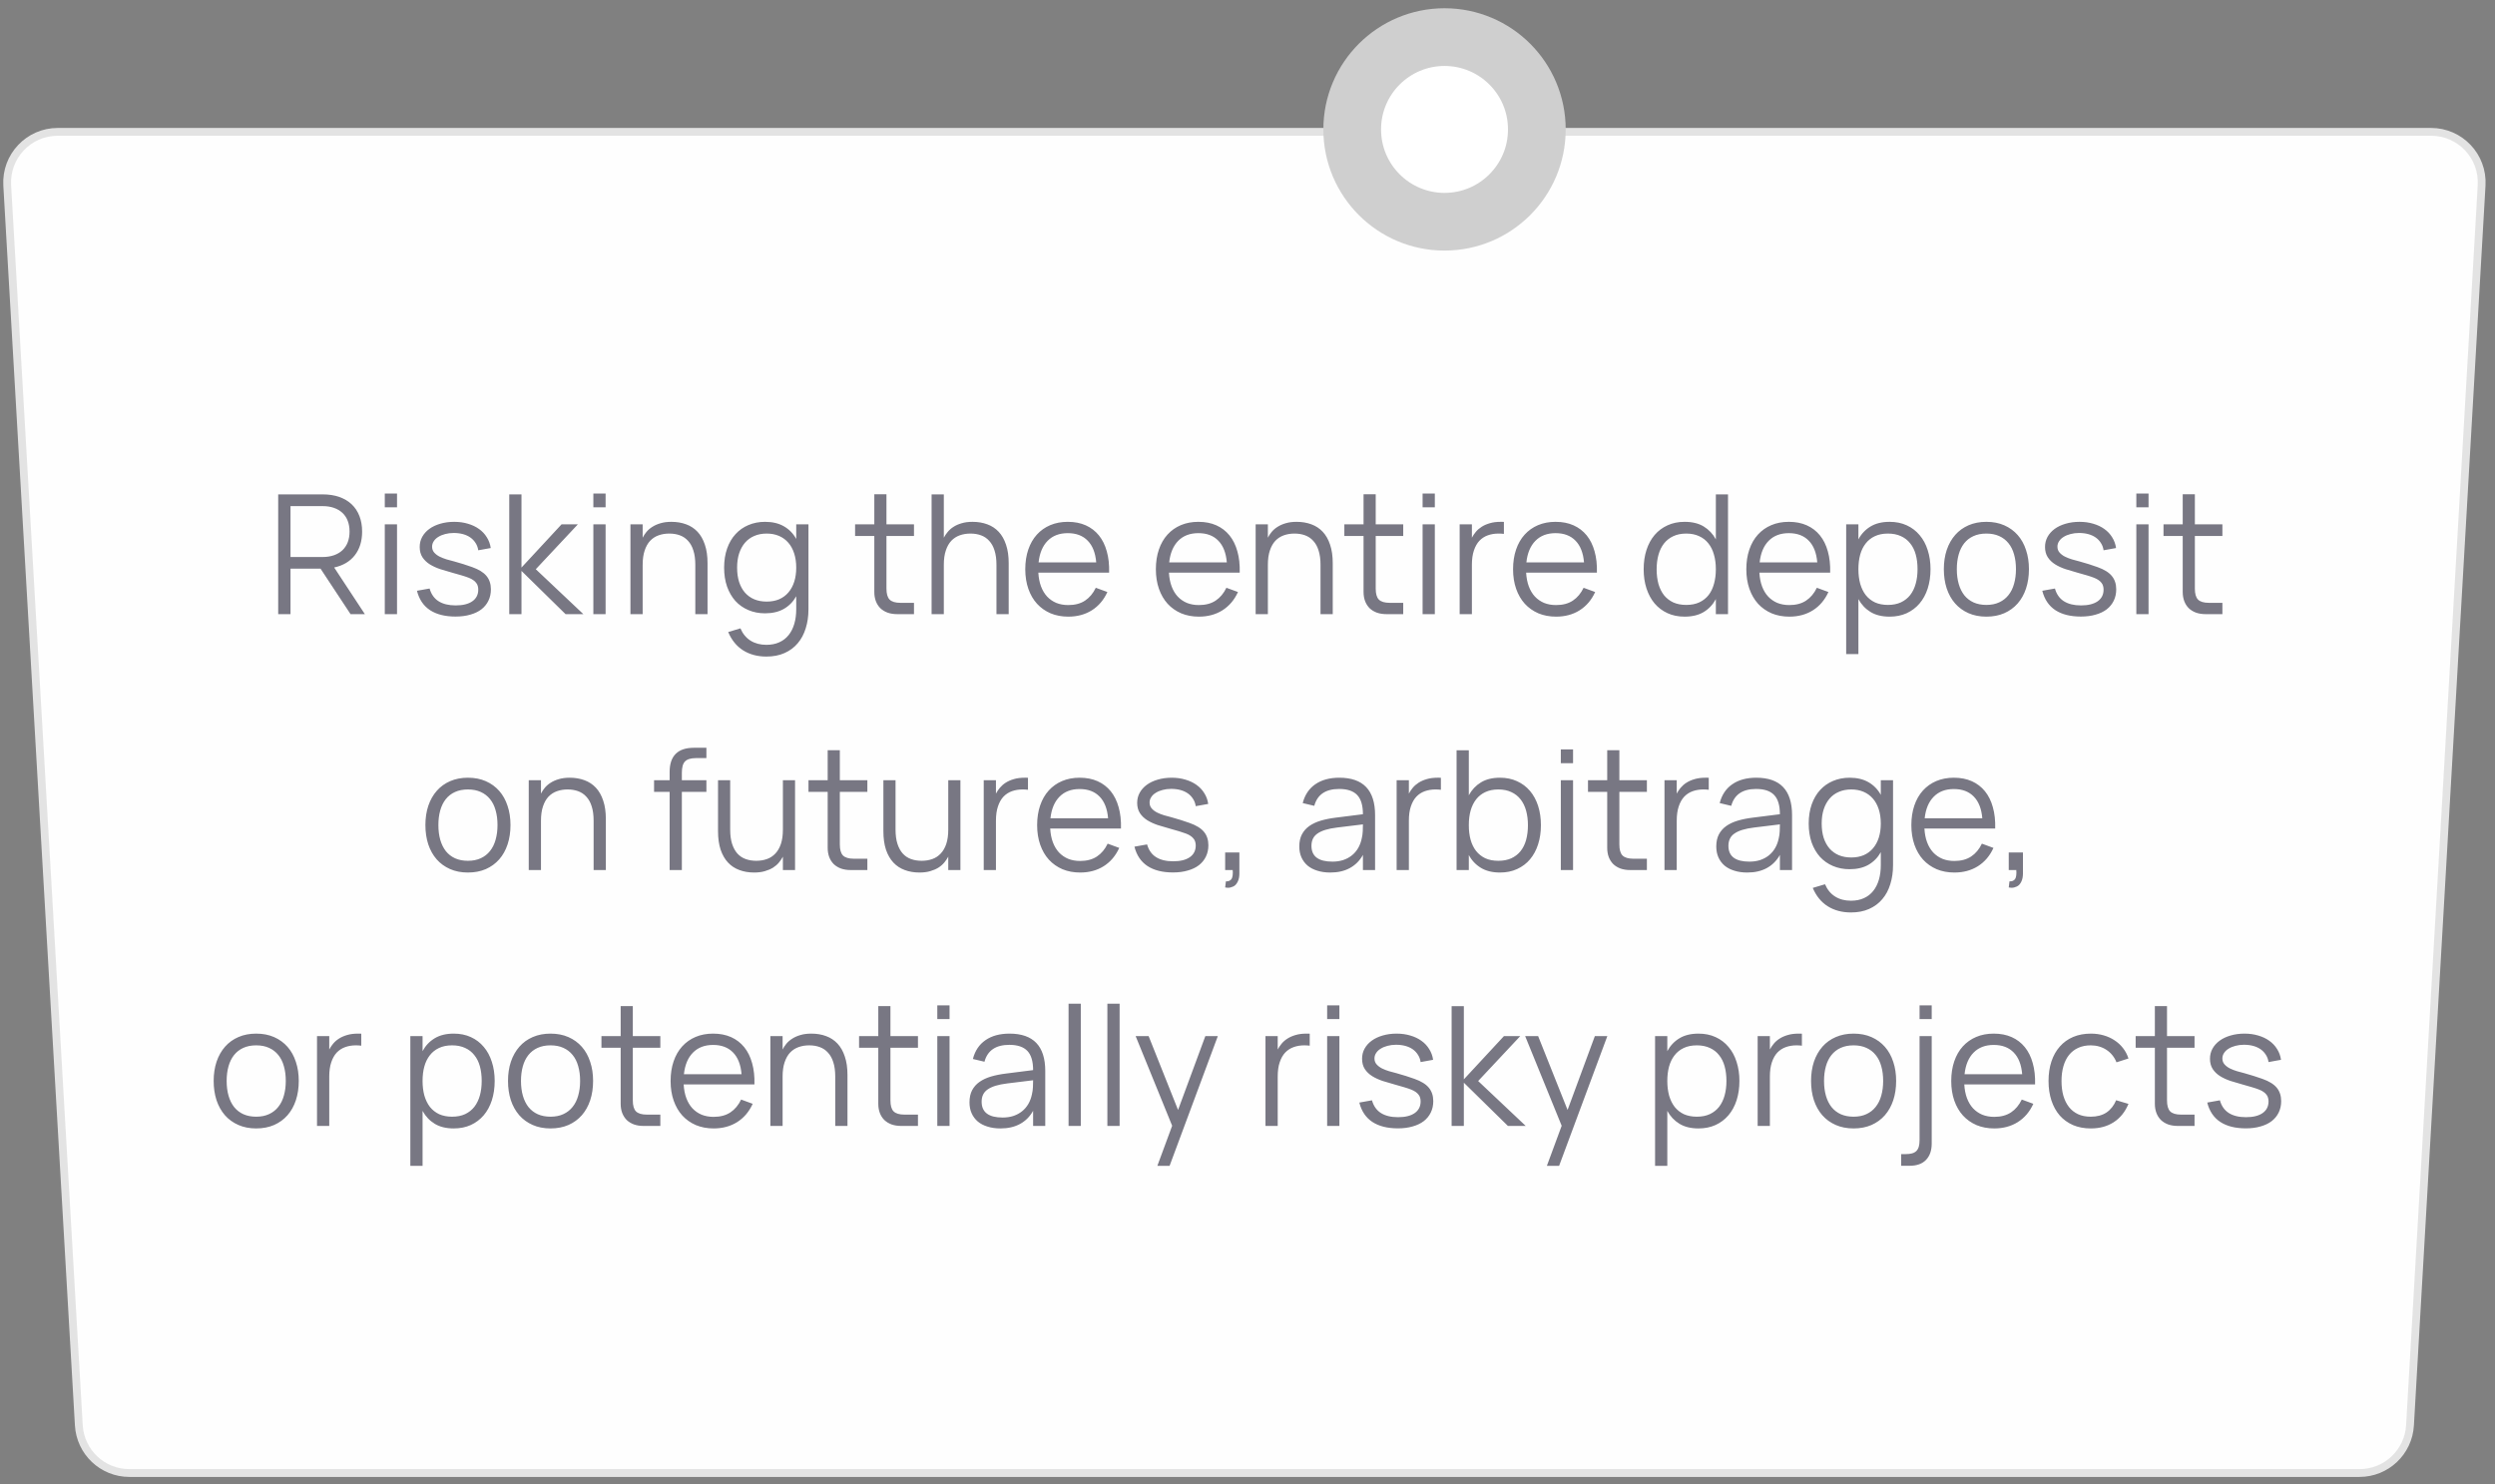
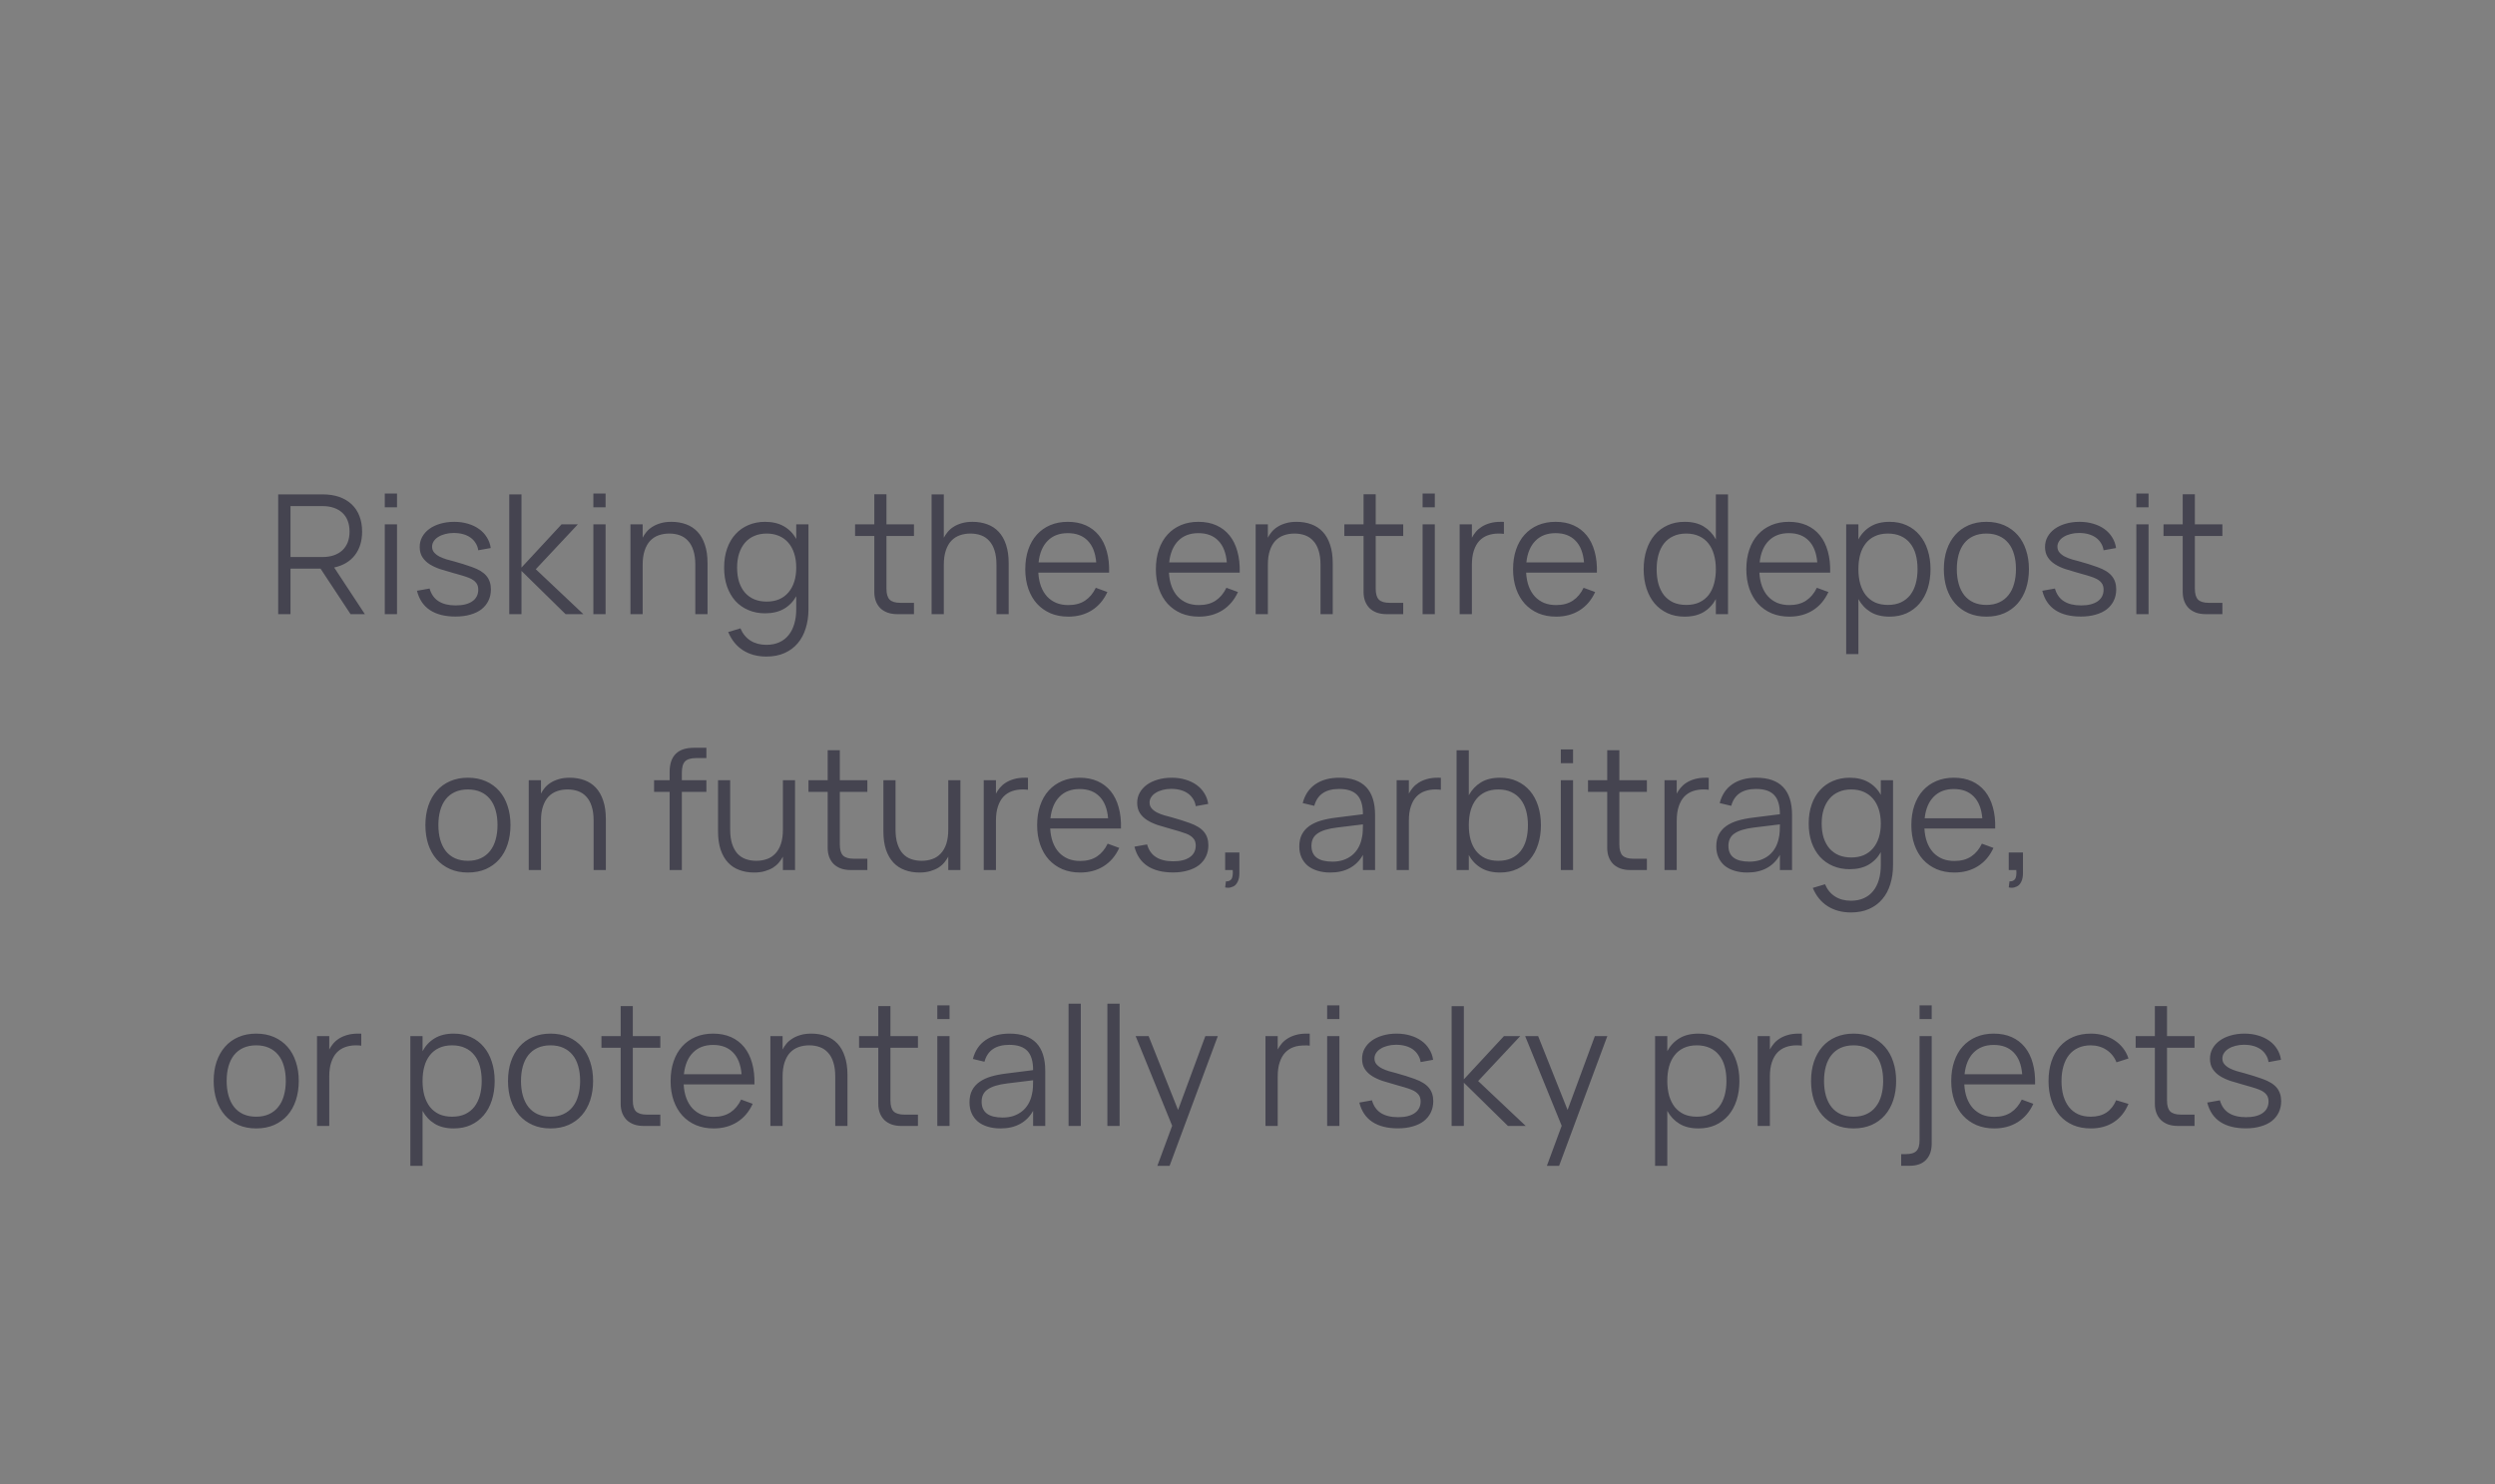
<svg xmlns="http://www.w3.org/2000/svg" width="195" height="116" viewBox="0 0 195 116" fill="none">
  <rect x="0" y="0" width="195" height="116" fill="#808080" stroke="none" />
-   <path d="M4.515 10.304H190.003C192.279 10.304 194.085 12.218 193.954 14.49L188.358 111.399C188.237 113.493 186.505 115.128 184.408 115.128H10.11C8.014 115.128 6.281 113.493 6.16 111.399L0.564 14.49C0.433 12.218 2.24 10.304 4.515 10.304Z" fill="#FEFEFE" stroke="#E3E3E3" stroke-width="0.609" />
-   <path opacity="0.6" d="M25.052 44.444H22.705V48H21.743V38.64H25.214C25.704 38.64 26.139 38.707 26.52 38.842C26.902 38.976 27.225 39.169 27.489 39.42C27.753 39.671 27.955 39.977 28.093 40.337C28.232 40.696 28.302 41.099 28.302 41.545C28.302 42.291 28.111 42.908 27.73 43.398C27.352 43.883 26.815 44.202 26.117 44.353L28.516 48H27.398L25.052 44.444ZM22.705 43.535H25.207C25.541 43.535 25.838 43.489 26.098 43.398C26.358 43.307 26.579 43.177 26.761 43.008C26.943 42.835 27.082 42.627 27.177 42.384C27.272 42.137 27.32 41.858 27.32 41.545C27.32 41.233 27.272 40.954 27.177 40.707C27.082 40.46 26.943 40.252 26.761 40.083C26.579 39.914 26.358 39.784 26.098 39.693C25.838 39.602 25.541 39.556 25.207 39.556H22.705V43.535ZM30.074 39.648V38.575H31.03V39.648H30.074ZM30.074 48V40.98H31.03V48H30.074ZM35.604 48.188C34.785 48.188 34.12 48.022 33.609 47.688C33.097 47.35 32.757 46.845 32.588 46.173L33.576 45.998C33.702 46.444 33.936 46.776 34.278 46.992C34.621 47.209 35.067 47.318 35.617 47.318C36.172 47.318 36.603 47.211 36.911 46.999C37.223 46.782 37.379 46.477 37.379 46.083C37.379 45.978 37.366 45.883 37.34 45.797C37.318 45.71 37.277 45.63 37.216 45.556C37.16 45.478 37.084 45.407 36.989 45.342C36.894 45.272 36.772 45.209 36.625 45.153C36.495 45.101 36.322 45.042 36.105 44.977C35.892 44.913 35.65 44.843 35.377 44.77C35.043 44.678 34.72 44.583 34.408 44.483C34.101 44.38 33.828 44.254 33.589 44.106C33.351 43.955 33.16 43.771 33.017 43.554C32.874 43.333 32.803 43.064 32.803 42.748C32.803 42.462 32.868 42.2 32.998 41.962C33.132 41.719 33.319 41.511 33.557 41.337C33.795 41.164 34.079 41.03 34.408 40.934C34.742 40.835 35.106 40.785 35.5 40.785C35.886 40.785 36.243 40.835 36.573 40.934C36.902 41.03 37.19 41.166 37.437 41.344C37.689 41.522 37.892 41.738 38.048 41.994C38.209 42.245 38.31 42.525 38.354 42.833L37.379 43.008C37.349 42.796 37.279 42.607 37.171 42.443C37.067 42.273 36.932 42.13 36.768 42.014C36.603 41.897 36.41 41.808 36.189 41.747C35.968 41.686 35.724 41.656 35.455 41.656C35.217 41.656 34.995 41.684 34.792 41.74C34.588 41.792 34.41 41.866 34.259 41.962C34.107 42.053 33.988 42.165 33.901 42.3C33.815 42.429 33.771 42.572 33.771 42.728C33.771 42.91 33.828 43.064 33.94 43.19C34.053 43.316 34.194 43.422 34.363 43.508C34.532 43.591 34.716 43.662 34.915 43.723C35.119 43.779 35.312 43.831 35.494 43.879C35.736 43.944 35.979 44.016 36.222 44.093C36.465 44.172 36.69 44.247 36.898 44.321C37.422 44.507 37.797 44.739 38.022 45.017C38.252 45.294 38.367 45.643 38.367 46.063C38.367 46.392 38.302 46.689 38.172 46.953C38.046 47.214 37.864 47.437 37.626 47.623C37.388 47.805 37.097 47.944 36.755 48.039C36.417 48.139 36.033 48.188 35.604 48.188ZM39.802 38.64H40.757V44.36L43.89 40.98H45.164L41.875 44.49L45.593 48H44.202L40.757 44.62V48H39.802V38.64ZM46.375 39.648V38.575H47.331V39.648H46.375ZM46.375 48V40.98H47.331V48H46.375ZM54.343 44.145C54.343 43.708 54.293 43.335 54.193 43.028C54.098 42.72 53.959 42.468 53.777 42.273C53.599 42.074 53.385 41.929 53.134 41.838C52.887 41.747 52.611 41.702 52.308 41.702C52.009 41.702 51.732 41.747 51.476 41.838C51.221 41.929 50.999 42.072 50.813 42.267C50.631 42.462 50.488 42.715 50.384 43.028C50.28 43.335 50.228 43.708 50.228 44.145V48H49.273V40.98H50.228V42.026C50.306 41.87 50.406 41.719 50.527 41.572C50.653 41.42 50.807 41.288 50.989 41.175C51.171 41.058 51.383 40.965 51.626 40.895C51.868 40.822 52.15 40.785 52.471 40.785C52.895 40.785 53.281 40.85 53.628 40.98C53.974 41.106 54.271 41.301 54.518 41.565C54.765 41.829 54.956 42.165 55.09 42.572C55.229 42.98 55.298 43.461 55.298 44.016V48H54.343V44.145ZM59.793 40.785C60.374 40.785 60.866 40.902 61.269 41.136C61.676 41.37 61.997 41.699 62.231 42.124V40.98H63.186V47.617C63.186 48.158 63.115 48.654 62.972 49.105C62.833 49.56 62.625 49.95 62.348 50.275C62.07 50.604 61.726 50.86 61.314 51.042C60.907 51.224 60.434 51.315 59.897 51.315C59.2 51.315 58.593 51.153 58.077 50.828C57.566 50.502 57.178 50.026 56.914 49.398L57.869 49.111C58.051 49.536 58.316 49.857 58.662 50.074C59.009 50.29 59.42 50.398 59.897 50.398C60.283 50.398 60.621 50.331 60.911 50.197C61.202 50.067 61.444 49.879 61.639 49.632C61.834 49.389 61.981 49.096 62.081 48.754C62.181 48.412 62.231 48.03 62.231 47.61V46.602C61.992 47.027 61.669 47.356 61.262 47.59C60.859 47.82 60.37 47.935 59.793 47.935C59.316 47.935 58.881 47.85 58.487 47.681C58.092 47.513 57.754 47.274 57.473 46.967C57.195 46.654 56.979 46.28 56.823 45.842C56.671 45.4 56.595 44.908 56.595 44.367C56.595 43.812 56.673 43.313 56.829 42.871C56.985 42.429 57.204 42.055 57.486 41.747C57.767 41.439 58.103 41.203 58.493 41.038C58.888 40.87 59.321 40.785 59.793 40.785ZM59.923 47.019C60.287 47.019 60.612 46.958 60.898 46.837C61.184 46.711 61.425 46.533 61.62 46.303C61.819 46.069 61.971 45.79 62.075 45.465C62.179 45.136 62.231 44.77 62.231 44.367C62.231 43.95 62.176 43.578 62.068 43.248C61.96 42.915 61.806 42.635 61.607 42.41C61.407 42.18 61.165 42.005 60.879 41.883C60.593 41.762 60.274 41.702 59.923 41.702C59.559 41.702 59.234 41.764 58.948 41.89C58.662 42.011 58.419 42.189 58.22 42.423C58.025 42.653 57.873 42.932 57.765 43.261C57.661 43.587 57.609 43.955 57.609 44.367C57.609 44.782 57.661 45.155 57.765 45.484C57.873 45.814 58.027 46.093 58.227 46.323C58.426 46.548 58.669 46.722 58.955 46.843C59.241 46.96 59.563 47.019 59.923 47.019ZM66.831 40.98H68.333V38.633H69.282V40.98H71.433V41.89H69.282V46.005C69.282 46.407 69.364 46.694 69.529 46.862C69.698 47.032 69.981 47.116 70.38 47.116H71.433V48H70.127C69.849 48 69.598 47.961 69.373 47.883C69.152 47.801 68.963 47.686 68.807 47.538C68.656 47.387 68.538 47.205 68.456 46.992C68.374 46.776 68.333 46.533 68.333 46.264V41.89H66.831V40.98ZM77.88 44.145C77.88 43.708 77.83 43.335 77.73 43.028C77.635 42.72 77.496 42.468 77.314 42.273C77.137 42.074 76.922 41.929 76.671 41.838C76.424 41.747 76.149 41.702 75.845 41.702C75.546 41.702 75.269 41.747 75.013 41.838C74.758 41.929 74.537 42.072 74.35 42.267C74.168 42.462 74.025 42.715 73.921 43.028C73.817 43.335 73.765 43.708 73.765 44.145V48H72.81V38.64H73.765V42.026C73.848 41.87 73.949 41.719 74.071 41.572C74.196 41.42 74.348 41.288 74.526 41.175C74.708 41.058 74.92 40.965 75.163 40.895C75.405 40.822 75.687 40.785 76.008 40.785C76.432 40.785 76.818 40.85 77.165 40.98C77.511 41.106 77.808 41.301 78.055 41.565C78.302 41.829 78.493 42.165 78.627 42.572C78.766 42.98 78.835 43.461 78.835 44.016V48H77.88V44.145ZM83.493 47.291C84.017 47.291 84.455 47.175 84.806 46.941C85.157 46.706 85.436 46.373 85.644 45.94L86.548 46.271C86.266 46.891 85.861 47.367 85.332 47.701C84.808 48.03 84.195 48.195 83.493 48.195C82.986 48.195 82.524 48.108 82.108 47.935C81.697 47.757 81.344 47.508 81.049 47.188C80.758 46.867 80.533 46.479 80.373 46.024C80.213 45.565 80.132 45.053 80.132 44.49C80.132 43.922 80.21 43.411 80.366 42.956C80.522 42.497 80.746 42.107 81.036 41.786C81.326 41.465 81.675 41.218 82.082 41.045C82.49 40.872 82.947 40.785 83.454 40.785C83.983 40.785 84.451 40.876 84.858 41.058C85.265 41.24 85.608 41.502 85.885 41.844C86.162 42.187 86.368 42.603 86.502 43.093C86.641 43.582 86.702 44.137 86.684 44.757H81.153C81.174 45.155 81.244 45.513 81.361 45.829C81.478 46.141 81.636 46.405 81.835 46.622C82.039 46.839 82.279 47.005 82.557 47.123C82.838 47.235 83.15 47.291 83.493 47.291ZM85.677 43.957C85.616 43.216 85.395 42.651 85.014 42.261C84.632 41.866 84.112 41.669 83.454 41.669C82.799 41.669 82.275 41.868 81.881 42.267C81.487 42.666 81.25 43.229 81.172 43.957H85.677ZM93.7 47.291C94.224 47.291 94.662 47.175 95.013 46.941C95.364 46.706 95.643 46.373 95.851 45.94L96.755 46.271C96.473 46.891 96.068 47.367 95.539 47.701C95.015 48.03 94.402 48.195 93.7 48.195C93.193 48.195 92.731 48.108 92.315 47.935C91.904 47.757 91.55 47.508 91.256 47.188C90.966 46.867 90.74 46.479 90.58 46.024C90.419 45.565 90.339 45.053 90.339 44.49C90.339 43.922 90.417 43.411 90.573 42.956C90.729 42.497 90.953 42.107 91.243 41.786C91.533 41.465 91.882 41.218 92.289 41.045C92.697 40.872 93.154 40.785 93.661 40.785C94.189 40.785 94.657 40.876 95.065 41.058C95.472 41.24 95.814 41.502 96.092 41.844C96.369 42.187 96.575 42.603 96.709 43.093C96.848 43.582 96.909 44.137 96.891 44.757H91.36C91.382 45.155 91.451 45.513 91.568 45.829C91.685 46.141 91.843 46.405 92.042 46.622C92.246 46.839 92.487 47.005 92.764 47.123C93.046 47.235 93.358 47.291 93.7 47.291ZM95.884 43.957C95.823 43.216 95.602 42.651 95.221 42.261C94.84 41.866 94.32 41.669 93.661 41.669C93.007 41.669 92.482 41.868 92.088 42.267C91.694 42.666 91.457 43.229 91.379 43.957H95.884ZM103.207 44.145C103.207 43.708 103.157 43.335 103.057 43.028C102.962 42.72 102.823 42.468 102.641 42.273C102.464 42.074 102.249 41.929 101.998 41.838C101.751 41.747 101.476 41.702 101.172 41.702C100.873 41.702 100.596 41.747 100.34 41.838C100.085 41.929 99.864 42.072 99.677 42.267C99.495 42.462 99.352 42.715 99.248 43.028C99.144 43.335 99.092 43.708 99.092 44.145V48H98.137V40.98H99.092V42.026C99.17 41.87 99.27 41.719 99.391 41.572C99.517 41.42 99.671 41.288 99.853 41.175C100.035 41.058 100.247 40.965 100.49 40.895C100.733 40.822 101.014 40.785 101.335 40.785C101.76 40.785 102.145 40.85 102.492 40.98C102.839 41.106 103.135 41.301 103.382 41.565C103.629 41.829 103.82 42.165 103.954 42.572C104.093 42.98 104.162 43.461 104.162 44.016V48H103.207V44.145ZM105.069 40.98H106.571V38.633H107.52V40.98H109.671V41.89H107.52V46.005C107.52 46.407 107.602 46.694 107.767 46.862C107.936 47.032 108.22 47.116 108.618 47.116H109.671V48H108.365C108.088 48 107.836 47.961 107.611 47.883C107.39 47.801 107.201 47.686 107.045 47.538C106.894 47.387 106.777 47.205 106.694 46.992C106.612 46.776 106.571 46.533 106.571 46.264V41.89H105.069V40.98ZM111.185 39.648V38.575H112.14V39.648H111.185ZM111.185 48V40.98H112.14V48H111.185ZM117.54 41.727C117.48 41.715 117.415 41.708 117.345 41.708C117.276 41.704 117.2 41.702 117.118 41.702C116.819 41.702 116.541 41.747 116.286 41.838C116.03 41.929 115.809 42.072 115.623 42.267C115.441 42.462 115.298 42.715 115.194 43.028C115.09 43.335 115.038 43.708 115.038 44.145V48H114.082V40.98H115.038V42.026C115.12 41.87 115.222 41.719 115.343 41.572C115.469 41.42 115.621 41.288 115.798 41.175C115.98 41.058 116.193 40.965 116.435 40.895C116.678 40.822 116.96 40.785 117.28 40.785C117.328 40.785 117.371 40.785 117.41 40.785C117.449 40.785 117.493 40.787 117.54 40.791V41.727ZM121.617 47.291C122.141 47.291 122.579 47.175 122.93 46.941C123.281 46.706 123.56 46.373 123.768 45.94L124.672 46.271C124.39 46.891 123.985 47.367 123.456 47.701C122.932 48.03 122.319 48.195 121.617 48.195C121.11 48.195 120.648 48.108 120.232 47.935C119.821 47.757 119.467 47.508 119.173 47.188C118.882 46.867 118.657 46.479 118.497 46.024C118.336 45.565 118.256 45.053 118.256 44.49C118.256 43.922 118.334 43.411 118.49 42.956C118.646 42.497 118.869 42.107 119.16 41.786C119.45 41.465 119.799 41.218 120.206 41.045C120.614 40.872 121.071 40.785 121.578 40.785C122.106 40.785 122.574 40.876 122.982 41.058C123.389 41.24 123.731 41.502 124.009 41.844C124.286 42.187 124.492 42.603 124.626 43.093C124.765 43.582 124.826 44.137 124.808 44.757H119.277C119.298 45.155 119.368 45.513 119.485 45.829C119.602 46.141 119.76 46.405 119.959 46.622C120.163 46.839 120.403 47.005 120.681 47.123C120.962 47.235 121.274 47.291 121.617 47.291ZM123.801 43.957C123.74 43.216 123.519 42.651 123.138 42.261C122.756 41.866 122.236 41.669 121.578 41.669C120.923 41.669 120.399 41.868 120.005 42.267C119.61 42.666 119.374 43.229 119.296 43.957H123.801ZM135.054 38.64V48H134.105V46.824C133.871 47.257 133.553 47.595 133.15 47.837C132.751 48.076 132.255 48.195 131.661 48.195C131.163 48.195 130.717 48.104 130.322 47.922C129.928 47.74 129.592 47.486 129.315 47.161C129.042 46.832 128.832 46.442 128.684 45.992C128.537 45.536 128.463 45.038 128.463 44.496C128.463 43.942 128.537 43.437 128.684 42.982C128.832 42.527 129.044 42.137 129.321 41.812C129.599 41.487 129.935 41.236 130.329 41.058C130.723 40.876 131.167 40.785 131.661 40.785C132.259 40.785 132.758 40.906 133.156 41.149C133.555 41.392 133.871 41.727 134.105 42.157V38.64H135.054ZM131.791 41.702C131.401 41.702 131.061 41.771 130.771 41.91C130.485 42.044 130.244 42.234 130.049 42.481C129.859 42.724 129.716 43.017 129.62 43.359C129.525 43.701 129.477 44.081 129.477 44.496C129.477 44.917 129.525 45.3 129.62 45.647C129.72 45.989 129.865 46.282 130.056 46.525C130.251 46.763 130.491 46.949 130.777 47.084C131.068 47.214 131.406 47.279 131.791 47.279C132.186 47.279 132.528 47.211 132.818 47.077C133.109 46.938 133.349 46.748 133.54 46.505C133.731 46.258 133.871 45.963 133.962 45.621C134.058 45.279 134.105 44.904 134.105 44.496C134.105 44.072 134.056 43.688 133.956 43.346C133.861 43.004 133.715 42.711 133.52 42.468C133.325 42.221 133.083 42.033 132.792 41.903C132.506 41.769 132.173 41.702 131.791 41.702ZM139.847 47.291C140.372 47.291 140.809 47.175 141.16 46.941C141.511 46.706 141.791 46.373 141.999 45.94L142.902 46.271C142.621 46.891 142.215 47.367 141.687 47.701C141.162 48.03 140.549 48.195 139.847 48.195C139.34 48.195 138.879 48.108 138.463 47.935C138.051 47.757 137.698 47.508 137.403 47.188C137.113 46.867 136.888 46.479 136.727 46.024C136.567 45.565 136.487 45.053 136.487 44.49C136.487 43.922 136.565 43.411 136.721 42.956C136.877 42.497 137.1 42.107 137.39 41.786C137.681 41.465 138.029 41.218 138.437 41.045C138.844 40.872 139.301 40.785 139.808 40.785C140.337 40.785 140.805 40.876 141.212 41.058C141.62 41.24 141.962 41.502 142.239 41.844C142.517 42.187 142.722 42.603 142.857 43.093C142.995 43.582 143.056 44.137 143.039 44.757H137.507C137.529 45.155 137.598 45.513 137.715 45.829C137.832 46.141 137.99 46.405 138.19 46.622C138.393 46.839 138.634 47.005 138.911 47.123C139.193 47.235 139.505 47.291 139.847 47.291ZM142.031 43.957C141.971 43.216 141.75 42.651 141.368 42.261C140.987 41.866 140.467 41.669 139.808 41.669C139.154 41.669 138.63 41.868 138.235 42.267C137.841 42.666 137.605 43.229 137.527 43.957H142.031ZM144.291 51.12V40.98H145.246V42.157C145.476 41.727 145.792 41.392 146.195 41.149C146.598 40.906 147.095 40.785 147.684 40.785C148.182 40.785 148.629 40.876 149.023 41.058C149.422 41.24 149.757 41.496 150.03 41.825C150.308 42.15 150.518 42.54 150.661 42.995C150.808 43.446 150.882 43.942 150.882 44.483C150.882 45.034 150.808 45.539 150.661 45.998C150.514 46.453 150.301 46.843 150.024 47.168C149.747 47.493 149.411 47.746 149.016 47.928C148.622 48.106 148.178 48.195 147.684 48.195C147.09 48.195 146.594 48.074 146.195 47.831C145.797 47.588 145.48 47.252 145.246 46.824V51.12H144.291ZM147.554 47.279C147.944 47.279 148.284 47.211 148.574 47.077C148.865 46.938 149.105 46.748 149.296 46.505C149.487 46.258 149.63 45.963 149.725 45.621C149.82 45.279 149.868 44.9 149.868 44.483C149.868 44.059 149.82 43.675 149.725 43.333C149.63 42.991 149.484 42.7 149.289 42.462C149.099 42.219 148.858 42.033 148.568 41.903C148.278 41.769 147.94 41.702 147.554 41.702C147.16 41.702 146.817 41.771 146.527 41.91C146.241 42.044 146.003 42.234 145.812 42.481C145.621 42.724 145.478 43.017 145.383 43.359C145.292 43.697 145.246 44.072 145.246 44.483C145.246 44.904 145.294 45.287 145.389 45.634C145.489 45.976 145.634 46.271 145.825 46.518C146.02 46.761 146.26 46.949 146.546 47.084C146.837 47.214 147.173 47.279 147.554 47.279ZM155.246 48.195C154.726 48.195 154.26 48.104 153.848 47.922C153.437 47.74 153.088 47.486 152.802 47.161C152.516 46.832 152.297 46.44 152.145 45.985C151.998 45.53 151.924 45.029 151.924 44.483C151.924 43.933 152 43.431 152.152 42.975C152.308 42.52 152.529 42.13 152.815 41.806C153.101 41.48 153.45 41.229 153.861 41.051C154.273 40.874 154.734 40.785 155.246 40.785C155.77 40.785 156.238 40.876 156.65 41.058C157.061 41.24 157.41 41.493 157.696 41.819C157.982 42.144 158.199 42.533 158.346 42.989C158.498 43.439 158.574 43.938 158.574 44.483C158.574 45.034 158.498 45.539 158.346 45.998C158.195 46.453 157.976 46.843 157.69 47.168C157.404 47.493 157.055 47.746 156.643 47.928C156.232 48.106 155.766 48.195 155.246 48.195ZM155.246 47.279C155.631 47.279 155.967 47.211 156.253 47.077C156.544 46.943 156.784 46.754 156.975 46.511C157.17 46.269 157.315 45.976 157.41 45.634C157.51 45.287 157.56 44.904 157.56 44.483C157.56 44.054 157.51 43.669 157.41 43.327C157.315 42.984 157.17 42.694 156.975 42.456C156.78 42.213 156.537 42.026 156.247 41.897C155.961 41.767 155.627 41.702 155.246 41.702C154.86 41.702 154.522 41.769 154.232 41.903C153.946 42.033 153.705 42.221 153.51 42.468C153.32 42.711 153.177 43.004 153.081 43.346C152.986 43.688 152.938 44.068 152.938 44.483C152.938 44.913 152.988 45.3 153.088 45.647C153.187 45.989 153.333 46.282 153.523 46.525C153.718 46.767 153.959 46.953 154.245 47.084C154.535 47.214 154.869 47.279 155.246 47.279ZM162.634 48.188C161.815 48.188 161.149 48.022 160.638 47.688C160.127 47.35 159.787 46.845 159.618 46.173L160.606 45.998C160.731 46.444 160.965 46.776 161.308 46.992C161.65 47.209 162.096 47.318 162.647 47.318C163.201 47.318 163.632 47.211 163.94 46.999C164.252 46.782 164.408 46.477 164.408 46.083C164.408 45.978 164.395 45.883 164.369 45.797C164.347 45.71 164.306 45.63 164.246 45.556C164.189 45.478 164.113 45.407 164.018 45.342C163.923 45.272 163.801 45.209 163.654 45.153C163.524 45.101 163.351 45.042 163.134 44.977C162.922 44.913 162.679 44.843 162.406 44.77C162.072 44.678 161.75 44.583 161.438 44.483C161.13 44.38 160.857 44.254 160.619 44.106C160.38 43.955 160.19 43.771 160.047 43.554C159.904 43.333 159.832 43.064 159.832 42.748C159.832 42.462 159.897 42.2 160.027 41.962C160.161 41.719 160.348 41.511 160.586 41.337C160.824 41.164 161.108 41.03 161.438 40.934C161.771 40.835 162.135 40.785 162.53 40.785C162.915 40.785 163.273 40.835 163.602 40.934C163.931 41.03 164.22 41.166 164.467 41.344C164.718 41.522 164.922 41.738 165.078 41.994C165.238 42.245 165.34 42.525 165.383 42.833L164.408 43.008C164.378 42.796 164.308 42.607 164.2 42.443C164.096 42.273 163.962 42.13 163.797 42.014C163.632 41.897 163.44 41.808 163.219 41.747C162.998 41.686 162.753 41.656 162.484 41.656C162.246 41.656 162.025 41.684 161.821 41.74C161.617 41.792 161.44 41.866 161.288 41.962C161.136 42.053 161.017 42.165 160.931 42.3C160.844 42.429 160.801 42.572 160.801 42.728C160.801 42.91 160.857 43.064 160.97 43.19C161.082 43.316 161.223 43.422 161.392 43.508C161.561 43.591 161.745 43.662 161.945 43.723C162.148 43.779 162.341 43.831 162.523 43.879C162.766 43.944 163.008 44.016 163.251 44.093C163.494 44.172 163.719 44.247 163.927 44.321C164.451 44.507 164.826 44.739 165.052 45.017C165.281 45.294 165.396 45.643 165.396 46.063C165.396 46.392 165.331 46.689 165.201 46.953C165.075 47.214 164.893 47.437 164.655 47.623C164.417 47.805 164.126 47.944 163.784 48.039C163.446 48.139 163.063 48.188 162.634 48.188ZM166.968 39.648V38.575H167.923V39.648H166.968ZM166.968 48V40.98H167.923V48H166.968ZM169.092 40.98H170.593V38.633H171.542V40.98H173.694V41.89H171.542V46.005C171.542 46.407 171.625 46.694 171.789 46.862C171.958 47.032 172.242 47.116 172.641 47.116H173.694V48H172.387C172.11 48 171.859 47.961 171.633 47.883C171.412 47.801 171.224 47.686 171.068 47.538C170.916 47.387 170.799 47.205 170.717 46.992C170.635 46.776 170.593 46.533 170.593 46.264V41.89H169.092V40.98ZM36.57 68.195C36.05 68.195 35.584 68.104 35.172 67.922C34.761 67.74 34.412 67.487 34.126 67.162C33.84 66.832 33.621 66.44 33.469 65.985C33.322 65.53 33.248 65.029 33.248 64.484C33.248 63.933 33.324 63.431 33.476 62.975C33.632 62.52 33.853 62.13 34.139 61.806C34.425 61.48 34.774 61.229 35.185 61.051C35.597 60.874 36.059 60.785 36.57 60.785C37.094 60.785 37.562 60.876 37.974 61.058C38.386 61.24 38.734 61.493 39.02 61.819C39.306 62.144 39.523 62.533 39.67 62.989C39.822 63.439 39.898 63.938 39.898 64.484C39.898 65.034 39.822 65.539 39.67 65.998C39.519 66.453 39.3 66.843 39.014 67.168C38.728 67.493 38.379 67.746 37.968 67.928C37.556 68.106 37.09 68.195 36.57 68.195ZM36.57 67.278C36.956 67.278 37.291 67.211 37.578 67.077C37.868 66.943 38.108 66.754 38.299 66.511C38.494 66.269 38.639 65.976 38.734 65.634C38.834 65.287 38.884 64.904 38.884 64.484C38.884 64.055 38.834 63.669 38.734 63.327C38.639 62.984 38.494 62.694 38.299 62.456C38.104 62.213 37.861 62.026 37.571 61.897C37.285 61.767 36.951 61.702 36.57 61.702C36.184 61.702 35.846 61.769 35.556 61.903C35.27 62.033 35.029 62.221 34.834 62.468C34.644 62.711 34.501 63.004 34.406 63.346C34.31 63.688 34.263 64.067 34.263 64.484C34.263 64.912 34.312 65.3 34.412 65.647C34.512 65.989 34.657 66.282 34.847 66.525C35.042 66.767 35.283 66.954 35.569 67.084C35.859 67.213 36.193 67.278 36.57 67.278ZM46.395 64.145C46.395 63.708 46.346 63.335 46.246 63.028C46.151 62.72 46.012 62.468 45.83 62.273C45.652 62.074 45.438 61.929 45.186 61.838C44.939 61.747 44.664 61.702 44.361 61.702C44.062 61.702 43.785 61.747 43.529 61.838C43.273 61.929 43.052 62.072 42.866 62.267C42.684 62.462 42.541 62.715 42.437 63.028C42.333 63.335 42.281 63.708 42.281 64.145V68H41.325V60.98H42.281V62.026C42.359 61.87 42.459 61.719 42.58 61.572C42.706 61.42 42.859 61.288 43.041 61.175C43.223 61.058 43.436 60.965 43.678 60.895C43.921 60.822 44.203 60.785 44.523 60.785C44.948 60.785 45.334 60.85 45.68 60.98C46.027 61.106 46.324 61.301 46.571 61.565C46.818 61.829 47.008 62.165 47.143 62.572C47.282 62.98 47.351 63.461 47.351 64.016V68H46.395V64.145ZM51.12 61.89V60.98H52.336V60.343C52.336 59.078 52.969 58.445 54.234 58.445H55.209V59.251H54.39C54.191 59.251 54.022 59.273 53.883 59.316C53.744 59.355 53.63 59.42 53.538 59.511C53.452 59.602 53.389 59.721 53.35 59.868C53.311 60.016 53.291 60.194 53.291 60.401V60.98H55.209V61.89H53.291V68H52.336V61.89H51.12ZM57.068 64.835C57.068 65.268 57.118 65.641 57.217 65.953C57.317 66.26 57.456 66.514 57.633 66.713C57.811 66.908 58.026 67.051 58.277 67.142C58.528 67.233 58.806 67.278 59.109 67.278C59.408 67.278 59.685 67.233 59.941 67.142C60.197 67.051 60.415 66.908 60.597 66.713C60.784 66.518 60.929 66.267 61.033 65.959C61.137 65.647 61.189 65.272 61.189 64.835V60.98H62.138V68H61.189V66.954C61.106 67.109 61.002 67.263 60.877 67.415C60.755 67.562 60.604 67.695 60.422 67.811C60.24 67.924 60.028 68.015 59.785 68.085C59.542 68.158 59.261 68.195 58.94 68.195C58.52 68.195 58.136 68.13 57.789 68C57.443 67.874 57.146 67.679 56.899 67.415C56.652 67.151 56.459 66.815 56.32 66.407C56.186 66 56.119 65.519 56.119 64.965V60.98H57.068V64.835ZM63.188 60.98H64.689V58.633H65.638V60.98H67.79V61.89H65.638V66.004C65.638 66.407 65.721 66.694 65.885 66.862C66.054 67.031 66.338 67.116 66.737 67.116H67.79V68H66.483C66.206 68 65.954 67.961 65.729 67.883C65.508 67.801 65.32 67.686 65.164 67.538C65.012 67.387 64.895 67.205 64.813 66.993C64.73 66.776 64.689 66.533 64.689 66.264V61.89H63.188V60.98ZM69.992 64.835C69.992 65.268 70.041 65.641 70.141 65.953C70.241 66.26 70.379 66.514 70.557 66.713C70.735 66.908 70.949 67.051 71.201 67.142C71.452 67.233 71.729 67.278 72.033 67.278C72.332 67.278 72.609 67.233 72.865 67.142C73.12 67.051 73.339 66.908 73.521 66.713C73.707 66.518 73.853 66.267 73.957 65.959C74.061 65.647 74.113 65.272 74.113 64.835V60.98H75.062V68H74.113V66.954C74.03 67.109 73.926 67.263 73.801 67.415C73.679 67.562 73.528 67.695 73.346 67.811C73.164 67.924 72.951 68.015 72.709 68.085C72.466 68.158 72.184 68.195 71.864 68.195C71.443 68.195 71.06 68.13 70.713 68C70.367 67.874 70.07 67.679 69.823 67.415C69.576 67.151 69.383 66.815 69.244 66.407C69.11 66 69.043 65.519 69.043 64.965V60.98H69.992V64.835ZM80.343 61.727C80.282 61.715 80.217 61.708 80.148 61.708C80.079 61.704 80.003 61.702 79.92 61.702C79.621 61.702 79.344 61.747 79.088 61.838C78.833 61.929 78.612 62.072 78.425 62.267C78.243 62.462 78.1 62.715 77.996 63.028C77.892 63.335 77.84 63.708 77.84 64.145V68H76.885V60.98H77.84V62.026C77.923 61.87 78.025 61.719 78.146 61.572C78.272 61.42 78.423 61.288 78.601 61.175C78.783 61.058 78.995 60.965 79.238 60.895C79.481 60.822 79.762 60.785 80.083 60.785C80.131 60.785 80.174 60.785 80.213 60.785C80.252 60.785 80.295 60.787 80.343 60.791V61.727ZM84.42 67.291C84.944 67.291 85.382 67.174 85.733 66.941C86.084 66.707 86.363 66.373 86.571 65.939L87.475 66.271C87.193 66.891 86.788 67.367 86.259 67.701C85.735 68.03 85.122 68.195 84.42 68.195C83.913 68.195 83.451 68.108 83.035 67.935C82.623 67.757 82.27 67.508 81.976 67.188C81.685 66.867 81.46 66.479 81.3 66.024C81.139 65.565 81.059 65.053 81.059 64.49C81.059 63.922 81.137 63.411 81.293 62.956C81.449 62.497 81.672 62.107 81.963 61.786C82.253 61.465 82.602 61.218 83.009 61.045C83.416 60.872 83.874 60.785 84.381 60.785C84.909 60.785 85.377 60.876 85.785 61.058C86.192 61.24 86.534 61.502 86.812 61.844C87.089 62.187 87.295 62.603 87.429 63.093C87.568 63.582 87.628 64.137 87.611 64.757H82.08C82.101 65.155 82.171 65.513 82.288 65.829C82.405 66.141 82.563 66.405 82.762 66.622C82.966 66.839 83.206 67.005 83.484 67.123C83.765 67.235 84.077 67.291 84.42 67.291ZM86.604 63.957C86.543 63.216 86.322 62.651 85.941 62.261C85.559 61.866 85.039 61.669 84.381 61.669C83.726 61.669 83.202 61.868 82.808 62.267C82.413 62.666 82.177 63.229 82.099 63.957H86.604ZM91.68 68.189C90.861 68.189 90.195 68.022 89.684 67.688C89.173 67.35 88.833 66.845 88.664 66.174L89.652 65.998C89.777 66.444 90.011 66.776 90.354 66.993C90.696 67.209 91.142 67.317 91.693 67.317C92.247 67.317 92.678 67.211 92.986 66.999C93.298 66.782 93.454 66.477 93.454 66.082C93.454 65.978 93.441 65.883 93.415 65.796C93.393 65.71 93.352 65.63 93.292 65.556C93.235 65.478 93.159 65.406 93.064 65.341C92.969 65.272 92.847 65.209 92.7 65.153C92.57 65.101 92.397 65.043 92.18 64.978C91.968 64.912 91.725 64.843 91.452 64.769C91.118 64.678 90.796 64.583 90.484 64.484C90.176 64.379 89.903 64.254 89.665 64.106C89.426 63.955 89.236 63.771 89.093 63.554C88.95 63.333 88.878 63.064 88.878 62.748C88.878 62.462 88.943 62.2 89.073 61.962C89.207 61.719 89.394 61.511 89.632 61.337C89.87 61.164 90.154 61.03 90.484 60.934C90.817 60.835 91.181 60.785 91.576 60.785C91.961 60.785 92.319 60.835 92.648 60.934C92.977 61.03 93.266 61.166 93.513 61.344C93.764 61.522 93.968 61.738 94.124 61.994C94.284 62.245 94.386 62.525 94.429 62.833L93.454 63.008C93.424 62.796 93.354 62.607 93.246 62.443C93.142 62.273 93.008 62.13 92.843 62.014C92.678 61.897 92.486 61.808 92.265 61.747C92.044 61.686 91.799 61.656 91.53 61.656C91.292 61.656 91.071 61.684 90.867 61.74C90.663 61.792 90.486 61.866 90.334 61.962C90.182 62.053 90.063 62.165 89.977 62.3C89.89 62.429 89.847 62.572 89.847 62.728C89.847 62.91 89.903 63.064 90.016 63.19C90.128 63.316 90.269 63.422 90.438 63.508C90.607 63.591 90.791 63.662 90.991 63.723C91.194 63.779 91.387 63.831 91.569 63.879C91.812 63.944 92.054 64.016 92.297 64.094C92.54 64.171 92.765 64.247 92.973 64.321C93.497 64.507 93.872 64.739 94.098 65.016C94.327 65.294 94.442 65.643 94.442 66.063C94.442 66.392 94.377 66.689 94.247 66.954C94.121 67.213 93.939 67.437 93.701 67.623C93.463 67.805 93.172 67.944 92.83 68.039C92.492 68.139 92.109 68.189 91.68 68.189ZM95.812 68.884C95.829 68.884 95.847 68.884 95.864 68.884C95.981 68.884 96.076 68.856 96.15 68.799C96.228 68.748 96.28 68.672 96.306 68.572C96.337 68.477 96.352 68.36 96.352 68.221C96.352 68.204 96.352 68.184 96.352 68.162C96.347 68.132 96.345 68.104 96.345 68.078C96.345 68.052 96.345 68.026 96.345 68H95.754V66.629H96.865V68.26C96.865 68.524 96.82 68.745 96.729 68.923C96.638 69.105 96.523 69.226 96.384 69.287C96.246 69.352 96.113 69.385 95.988 69.385C95.914 69.385 95.836 69.376 95.754 69.359L95.812 68.884ZM104.676 60.785C106.539 60.785 107.471 61.758 107.471 63.703V68H106.522V66.817C106.27 67.268 105.93 67.61 105.501 67.844C105.072 68.078 104.563 68.195 103.974 68.195C103.597 68.195 103.259 68.147 102.96 68.052C102.661 67.961 102.407 67.829 102.199 67.656C101.991 67.478 101.831 67.263 101.718 67.012C101.606 66.761 101.549 66.477 101.549 66.16C101.549 65.792 101.616 65.478 101.751 65.218C101.889 64.954 102.082 64.735 102.329 64.561C102.581 64.384 102.882 64.243 103.233 64.139C103.588 64.035 103.98 63.957 104.409 63.905L106.522 63.639C106.522 62.95 106.372 62.449 106.073 62.137C105.774 61.821 105.304 61.663 104.663 61.663C103.605 61.663 102.958 62.102 102.719 62.982L101.816 62.767C101.98 62.126 102.308 61.636 102.797 61.298C103.291 60.956 103.917 60.785 104.676 60.785ZM104.5 64.678C104.145 64.722 103.839 64.782 103.584 64.861C103.332 64.939 103.124 65.036 102.96 65.153C102.799 65.266 102.682 65.402 102.609 65.562C102.535 65.719 102.498 65.9 102.498 66.109C102.498 66.932 103.046 67.344 104.143 67.344C104.446 67.344 104.726 67.302 104.981 67.22C105.237 67.133 105.462 67.012 105.657 66.856C105.857 66.696 106.021 66.503 106.151 66.278C106.281 66.052 106.374 65.801 106.431 65.523C106.474 65.346 106.5 65.159 106.509 64.965C106.517 64.765 106.522 64.588 106.522 64.431L104.5 64.678ZM112.614 61.727C112.554 61.715 112.489 61.708 112.419 61.708C112.35 61.704 112.274 61.702 112.192 61.702C111.893 61.702 111.616 61.747 111.36 61.838C111.104 61.929 110.883 62.072 110.697 62.267C110.515 62.462 110.372 62.715 110.268 63.028C110.164 63.335 110.112 63.708 110.112 64.145V68H109.156V60.98H110.112V62.026C110.194 61.87 110.296 61.719 110.417 61.572C110.543 61.42 110.695 61.288 110.872 61.175C111.054 61.058 111.267 60.965 111.509 60.895C111.752 60.822 112.034 60.785 112.354 60.785C112.402 60.785 112.445 60.785 112.484 60.785C112.523 60.785 112.567 60.787 112.614 60.791V61.727ZM113.841 58.64H114.797V62.157C115.031 61.727 115.347 61.392 115.746 61.149C116.144 60.906 116.64 60.785 117.234 60.785C117.728 60.785 118.172 60.876 118.567 61.058C118.961 61.236 119.297 61.487 119.574 61.812C119.851 62.137 120.064 62.527 120.211 62.982C120.358 63.437 120.432 63.942 120.432 64.496C120.432 65.038 120.358 65.537 120.211 65.992C120.068 66.442 119.858 66.832 119.581 67.162C119.308 67.487 118.972 67.74 118.573 67.922C118.179 68.104 117.732 68.195 117.234 68.195C116.645 68.195 116.149 68.074 115.746 67.831C115.343 67.588 115.026 67.252 114.797 66.823V68H113.841V58.64ZM117.104 61.702C116.723 61.702 116.387 61.769 116.097 61.903C115.811 62.033 115.57 62.221 115.375 62.468C115.184 62.711 115.039 63.004 114.94 63.346C114.844 63.688 114.797 64.072 114.797 64.496C114.797 64.904 114.842 65.279 114.933 65.621C115.028 65.963 115.171 66.258 115.362 66.505C115.553 66.748 115.791 66.938 116.077 67.077C116.367 67.211 116.71 67.278 117.104 67.278C117.49 67.278 117.828 67.213 118.118 67.084C118.408 66.949 118.649 66.763 118.84 66.525C119.035 66.282 119.18 65.989 119.275 65.647C119.37 65.3 119.418 64.917 119.418 64.496C119.418 64.081 119.37 63.701 119.275 63.359C119.18 63.017 119.037 62.724 118.846 62.481C118.655 62.234 118.415 62.044 118.125 61.91C117.834 61.771 117.494 61.702 117.104 61.702ZM121.988 59.648V58.575H122.944V59.648H121.988ZM121.988 68V60.98H122.944V68H121.988ZM124.112 60.98H125.614V58.633H126.563V60.98H128.714V61.89H126.563V66.004C126.563 66.407 126.645 66.694 126.81 66.862C126.979 67.031 127.263 67.116 127.661 67.116H128.714V68H127.408C127.131 68 126.879 67.961 126.654 67.883C126.433 67.801 126.244 67.686 126.088 67.538C125.937 67.387 125.82 67.205 125.737 66.993C125.655 66.776 125.614 66.533 125.614 66.264V61.89H124.112V60.98ZM133.549 61.727C133.488 61.715 133.423 61.708 133.354 61.708C133.285 61.704 133.209 61.702 133.127 61.702C132.828 61.702 132.55 61.747 132.295 61.838C132.039 61.929 131.818 62.072 131.632 62.267C131.45 62.462 131.307 62.715 131.203 63.028C131.099 63.335 131.047 63.708 131.047 64.145V68H130.091V60.98H131.047V62.026C131.129 61.87 131.231 61.719 131.352 61.572C131.478 61.42 131.629 61.288 131.807 61.175C131.989 61.058 132.201 60.965 132.444 60.895C132.687 60.822 132.968 60.785 133.289 60.785C133.337 60.785 133.38 60.785 133.419 60.785C133.458 60.785 133.501 60.787 133.549 60.791V61.727ZM137.265 60.785C139.128 60.785 140.06 61.758 140.06 63.703V68H139.111V66.817C138.859 67.268 138.519 67.61 138.09 67.844C137.661 68.078 137.152 68.195 136.563 68.195C136.186 68.195 135.848 68.147 135.549 68.052C135.25 67.961 134.996 67.829 134.788 67.656C134.58 67.478 134.42 67.263 134.307 67.012C134.194 66.761 134.138 66.477 134.138 66.16C134.138 65.792 134.205 65.478 134.34 65.218C134.478 64.954 134.671 64.735 134.918 64.561C135.169 64.384 135.471 64.243 135.822 64.139C136.177 64.035 136.569 63.957 136.998 63.905L139.111 63.639C139.111 62.95 138.961 62.449 138.662 62.137C138.363 61.821 137.893 61.663 137.252 61.663C136.194 61.663 135.546 62.102 135.308 62.982L134.405 62.767C134.569 62.126 134.896 61.636 135.386 61.298C135.88 60.956 136.506 60.785 137.265 60.785ZM137.089 64.678C136.734 64.722 136.428 64.782 136.173 64.861C135.921 64.939 135.713 65.036 135.549 65.153C135.388 65.266 135.271 65.402 135.198 65.562C135.124 65.719 135.087 65.9 135.087 66.109C135.087 66.932 135.635 67.344 136.732 67.344C137.035 67.344 137.314 67.302 137.57 67.22C137.826 67.133 138.051 67.012 138.246 66.856C138.445 66.696 138.61 66.503 138.74 66.278C138.87 66.052 138.963 65.801 139.02 65.523C139.063 65.346 139.089 65.159 139.098 64.965C139.106 64.765 139.111 64.588 139.111 64.431L137.089 64.678ZM144.56 60.785C145.14 60.785 145.632 60.902 146.035 61.136C146.443 61.37 146.763 61.699 146.997 62.124V60.98H147.953V67.617C147.953 68.158 147.881 68.654 147.738 69.105C147.6 69.56 147.392 69.95 147.114 70.275C146.837 70.604 146.492 70.86 146.081 71.042C145.673 71.224 145.201 71.315 144.664 71.315C143.966 71.315 143.359 71.153 142.844 70.828C142.332 70.502 141.945 70.026 141.68 69.397L142.636 69.112C142.818 69.536 143.082 69.857 143.429 70.073C143.775 70.29 144.187 70.398 144.664 70.398C145.049 70.398 145.387 70.331 145.678 70.197C145.968 70.067 146.211 69.879 146.406 69.632C146.601 69.389 146.748 69.096 146.848 68.754C146.947 68.412 146.997 68.03 146.997 67.61V66.603C146.759 67.027 146.436 67.356 146.029 67.591C145.626 67.82 145.136 67.935 144.56 67.935C144.083 67.935 143.648 67.85 143.253 67.681C142.859 67.513 142.521 67.274 142.239 66.966C141.962 66.654 141.745 66.28 141.589 65.842C141.438 65.4 141.362 64.908 141.362 64.367C141.362 63.812 141.44 63.313 141.596 62.871C141.752 62.429 141.971 62.055 142.252 61.747C142.534 61.439 142.87 61.203 143.26 61.038C143.654 60.87 144.087 60.785 144.56 60.785ZM144.69 67.019C145.054 67.019 145.379 66.958 145.665 66.837C145.951 66.711 146.191 66.533 146.386 66.303C146.586 66.07 146.737 65.79 146.841 65.465C146.945 65.136 146.997 64.769 146.997 64.367C146.997 63.95 146.943 63.578 146.835 63.248C146.726 62.915 146.573 62.635 146.373 62.41C146.174 62.18 145.931 62.005 145.645 61.883C145.359 61.762 145.041 61.702 144.69 61.702C144.326 61.702 144.001 61.764 143.715 61.89C143.429 62.011 143.186 62.189 142.987 62.423C142.792 62.653 142.64 62.932 142.532 63.261C142.428 63.587 142.376 63.955 142.376 64.367C142.376 64.782 142.428 65.155 142.532 65.484C142.64 65.814 142.794 66.093 142.993 66.323C143.193 66.548 143.435 66.722 143.721 66.843C144.007 66.96 144.33 67.019 144.69 67.019ZM152.746 67.291C153.27 67.291 153.708 67.174 154.059 66.941C154.41 66.707 154.689 66.373 154.897 65.939L155.801 66.271C155.519 66.891 155.114 67.367 154.585 67.701C154.061 68.03 153.448 68.195 152.746 68.195C152.239 68.195 151.777 68.108 151.361 67.935C150.95 67.757 150.596 67.508 150.302 67.188C150.011 66.867 149.786 66.479 149.626 66.024C149.465 65.565 149.385 65.053 149.385 64.49C149.385 63.922 149.463 63.411 149.619 62.956C149.775 62.497 149.998 62.107 150.289 61.786C150.579 61.465 150.928 61.218 151.335 61.045C151.743 60.872 152.2 60.785 152.707 60.785C153.235 60.785 153.703 60.876 154.111 61.058C154.518 61.24 154.86 61.502 155.138 61.844C155.415 62.187 155.621 62.603 155.755 63.093C155.894 63.582 155.955 64.137 155.937 64.757H150.406C150.427 65.155 150.497 65.513 150.614 65.829C150.731 66.141 150.889 66.405 151.088 66.622C151.292 66.839 151.532 67.005 151.81 67.123C152.091 67.235 152.403 67.291 152.746 67.291ZM154.93 63.957C154.869 63.216 154.648 62.651 154.267 62.261C153.885 61.866 153.365 61.669 152.707 61.669C152.052 61.669 151.528 61.868 151.134 62.267C150.739 62.666 150.503 63.229 150.425 63.957H154.93ZM157.054 68.884C157.072 68.884 157.089 68.884 157.106 68.884C157.223 68.884 157.319 68.856 157.392 68.799C157.47 68.748 157.522 68.672 157.548 68.572C157.579 68.477 157.594 68.36 157.594 68.221C157.594 68.204 157.594 68.184 157.594 68.162C157.589 68.132 157.587 68.104 157.587 68.078C157.587 68.052 157.587 68.026 157.587 68H156.996V66.629H158.107V68.26C158.107 68.524 158.062 68.745 157.971 68.923C157.88 69.105 157.765 69.226 157.626 69.287C157.488 69.352 157.355 69.385 157.23 69.385C157.156 69.385 157.078 69.376 156.996 69.359L157.054 68.884ZM20.022 88.195C19.502 88.195 19.036 88.104 18.624 87.922C18.212 87.74 17.864 87.487 17.578 87.162C17.292 86.832 17.073 86.44 16.921 85.985C16.774 85.53 16.7 85.029 16.7 84.484C16.7 83.933 16.776 83.43 16.928 82.975C17.084 82.52 17.305 82.13 17.591 81.805C17.877 81.481 18.226 81.229 18.637 81.052C19.049 80.874 19.51 80.785 20.022 80.785C20.546 80.785 21.014 80.876 21.426 81.058C21.837 81.24 22.186 81.493 22.472 81.819C22.758 82.144 22.975 82.534 23.122 82.989C23.274 83.439 23.35 83.938 23.35 84.484C23.35 85.034 23.274 85.539 23.122 85.998C22.971 86.453 22.752 86.843 22.466 87.168C22.18 87.493 21.831 87.746 21.419 87.928C21.008 88.106 20.542 88.195 20.022 88.195ZM20.022 87.278C20.407 87.278 20.743 87.211 21.029 87.077C21.32 86.943 21.56 86.754 21.751 86.511C21.946 86.269 22.091 85.976 22.186 85.634C22.286 85.287 22.336 84.904 22.336 84.484C22.336 84.055 22.286 83.669 22.186 83.326C22.091 82.984 21.946 82.694 21.751 82.456C21.556 82.213 21.313 82.026 21.023 81.897C20.737 81.766 20.403 81.701 20.022 81.701C19.636 81.701 19.298 81.769 19.008 81.903C18.722 82.033 18.481 82.222 18.286 82.469C18.096 82.711 17.953 83.004 17.857 83.346C17.762 83.688 17.714 84.067 17.714 84.484C17.714 84.912 17.764 85.3 17.864 85.647C17.963 85.989 18.108 86.282 18.299 86.525C18.494 86.767 18.735 86.954 19.021 87.084C19.311 87.213 19.645 87.278 20.022 87.278ZM28.235 81.728C28.174 81.715 28.109 81.708 28.04 81.708C27.971 81.704 27.895 81.701 27.812 81.701C27.514 81.701 27.236 81.747 26.98 81.838C26.725 81.929 26.504 82.072 26.317 82.267C26.136 82.462 25.992 82.716 25.889 83.028C25.785 83.335 25.733 83.708 25.733 84.145V88H24.777V80.98H25.733V82.026C25.815 81.871 25.917 81.719 26.038 81.572C26.164 81.42 26.315 81.288 26.493 81.175C26.675 81.058 26.887 80.965 27.13 80.895C27.373 80.822 27.654 80.785 27.975 80.785C28.023 80.785 28.066 80.785 28.105 80.785C28.144 80.785 28.187 80.787 28.235 80.791V81.728ZM32.071 91.12V80.98H33.026V82.156C33.256 81.728 33.572 81.392 33.975 81.149C34.378 80.906 34.874 80.785 35.464 80.785C35.962 80.785 36.408 80.876 36.803 81.058C37.201 81.24 37.537 81.496 37.81 81.825C38.087 82.15 38.298 82.54 38.441 82.995C38.588 83.446 38.662 83.942 38.662 84.484C38.662 85.034 38.588 85.539 38.441 85.998C38.293 86.453 38.081 86.843 37.804 87.168C37.526 87.493 37.191 87.746 36.796 87.928C36.402 88.106 35.958 88.195 35.464 88.195C34.87 88.195 34.374 88.074 33.975 87.831C33.577 87.588 33.26 87.252 33.026 86.823V91.12H32.071ZM35.334 87.278C35.724 87.278 36.064 87.211 36.354 87.077C36.645 86.938 36.885 86.748 37.076 86.505C37.266 86.258 37.409 85.963 37.505 85.621C37.6 85.279 37.648 84.9 37.648 84.484C37.648 84.059 37.6 83.675 37.505 83.333C37.409 82.991 37.264 82.7 37.069 82.462C36.879 82.219 36.638 82.033 36.348 81.903C36.057 81.769 35.719 81.701 35.334 81.701C34.939 81.701 34.597 81.771 34.307 81.909C34.021 82.044 33.782 82.234 33.592 82.481C33.401 82.724 33.258 83.017 33.163 83.359C33.072 83.697 33.026 84.072 33.026 84.484C33.026 84.904 33.074 85.287 33.169 85.634C33.269 85.976 33.414 86.271 33.605 86.518C33.8 86.761 34.04 86.949 34.326 87.084C34.617 87.213 34.952 87.278 35.334 87.278ZM43.026 88.195C42.506 88.195 42.04 88.104 41.628 87.922C41.216 87.74 40.868 87.487 40.582 87.162C40.296 86.832 40.077 86.44 39.925 85.985C39.778 85.53 39.704 85.029 39.704 84.484C39.704 83.933 39.78 83.43 39.932 82.975C40.088 82.52 40.309 82.13 40.595 81.805C40.881 81.481 41.229 81.229 41.641 81.052C42.053 80.874 42.514 80.785 43.026 80.785C43.55 80.785 44.018 80.876 44.43 81.058C44.841 81.24 45.19 81.493 45.476 81.819C45.762 82.144 45.979 82.534 46.126 82.989C46.278 83.439 46.354 83.938 46.354 84.484C46.354 85.034 46.278 85.539 46.126 85.998C45.974 86.453 45.756 86.843 45.47 87.168C45.184 87.493 44.835 87.746 44.423 87.928C44.011 88.106 43.546 88.195 43.026 88.195ZM43.026 87.278C43.411 87.278 43.747 87.211 44.033 87.077C44.323 86.943 44.564 86.754 44.755 86.511C44.95 86.269 45.095 85.976 45.19 85.634C45.29 85.287 45.34 84.904 45.34 84.484C45.34 84.055 45.29 83.669 45.19 83.326C45.095 82.984 44.95 82.694 44.755 82.456C44.56 82.213 44.317 82.026 44.027 81.897C43.741 81.766 43.407 81.701 43.026 81.701C42.64 81.701 42.302 81.769 42.012 81.903C41.726 82.033 41.485 82.222 41.29 82.469C41.099 82.711 40.956 83.004 40.861 83.346C40.766 83.688 40.718 84.067 40.718 84.484C40.718 84.912 40.768 85.3 40.868 85.647C40.967 85.989 41.112 86.282 41.303 86.525C41.498 86.767 41.739 86.954 42.025 87.084C42.315 87.213 42.649 87.278 43.026 87.278ZM47.007 80.98H48.509V78.633H49.458V80.98H51.609V81.89H49.458V86.004C49.458 86.407 49.54 86.694 49.705 86.862C49.874 87.031 50.158 87.116 50.556 87.116H51.609V88H50.303C50.026 88 49.774 87.961 49.549 87.883C49.328 87.801 49.139 87.686 48.983 87.538C48.832 87.387 48.715 87.205 48.632 86.993C48.55 86.776 48.509 86.533 48.509 86.264V81.89H47.007V80.98ZM55.773 87.291C56.297 87.291 56.735 87.174 57.086 86.941C57.437 86.707 57.716 86.373 57.924 85.939L58.828 86.271C58.546 86.891 58.141 87.367 57.612 87.701C57.088 88.03 56.475 88.195 55.773 88.195C55.266 88.195 54.804 88.108 54.388 87.935C53.976 87.757 53.623 87.508 53.329 87.188C53.038 86.867 52.813 86.479 52.653 86.024C52.492 85.565 52.412 85.053 52.412 84.49C52.412 83.922 52.49 83.411 52.646 82.956C52.802 82.497 53.025 82.107 53.316 81.786C53.606 81.465 53.955 81.218 54.362 81.045C54.769 80.872 55.227 80.785 55.734 80.785C56.262 80.785 56.73 80.876 57.138 81.058C57.545 81.24 57.887 81.502 58.165 81.844C58.442 82.187 58.648 82.603 58.782 83.093C58.921 83.582 58.981 84.137 58.964 84.757H53.433C53.454 85.155 53.524 85.513 53.641 85.829C53.758 86.141 53.916 86.405 54.115 86.622C54.319 86.839 54.559 87.005 54.837 87.123C55.118 87.235 55.43 87.291 55.773 87.291ZM57.957 83.957C57.896 83.216 57.675 82.65 57.294 82.26C56.912 81.866 56.392 81.669 55.734 81.669C55.079 81.669 54.555 81.868 54.161 82.267C53.766 82.666 53.53 83.229 53.452 83.957H57.957ZM65.28 84.145C65.28 83.708 65.23 83.335 65.13 83.028C65.035 82.72 64.896 82.469 64.714 82.273C64.537 82.074 64.322 81.929 64.071 81.838C63.824 81.747 63.548 81.701 63.245 81.701C62.946 81.701 62.669 81.747 62.413 81.838C62.157 81.929 61.937 82.072 61.75 82.267C61.568 82.462 61.425 82.716 61.321 83.028C61.217 83.335 61.165 83.708 61.165 84.145V88H60.21V80.98H61.165V82.026C61.243 81.871 61.343 81.719 61.464 81.572C61.59 81.42 61.744 81.288 61.926 81.175C62.108 81.058 62.32 80.965 62.563 80.895C62.805 80.822 63.087 80.785 63.408 80.785C63.832 80.785 64.218 80.85 64.565 80.98C64.911 81.106 65.208 81.301 65.455 81.565C65.702 81.829 65.893 82.165 66.027 82.573C66.166 82.98 66.235 83.461 66.235 84.016V88H65.28V84.145ZM67.142 80.98H68.644V78.633H69.593V80.98H71.744V81.89H69.593V86.004C69.593 86.407 69.675 86.694 69.84 86.862C70.009 87.031 70.293 87.116 70.691 87.116H71.744V88H70.438C70.16 88 69.909 87.961 69.684 87.883C69.463 87.801 69.274 87.686 69.118 87.538C68.966 87.387 68.85 87.205 68.767 86.993C68.685 86.776 68.644 86.533 68.644 86.264V81.89H67.142V80.98ZM73.257 79.647V78.575H74.213V79.647H73.257ZM73.257 88V80.98H74.213V88H73.257ZM78.898 80.785C80.761 80.785 81.693 81.758 81.693 83.704V88H80.744V86.817C80.493 87.268 80.153 87.61 79.724 87.844C79.294 88.078 78.785 88.195 78.196 88.195C77.819 88.195 77.481 88.147 77.182 88.052C76.883 87.961 76.629 87.829 76.421 87.656C76.213 87.478 76.053 87.263 75.941 87.012C75.828 86.761 75.772 86.477 75.772 86.16C75.772 85.792 75.839 85.478 75.973 85.218C76.112 84.954 76.305 84.735 76.552 84.561C76.803 84.384 77.104 84.243 77.455 84.139C77.81 84.035 78.203 83.957 78.632 83.905L80.744 83.638C80.744 82.95 80.594 82.449 80.296 82.137C79.996 81.821 79.526 81.662 78.885 81.662C77.828 81.662 77.18 82.102 76.942 82.982L76.038 82.767C76.203 82.126 76.53 81.636 77.019 81.299C77.513 80.956 78.14 80.785 78.898 80.785ZM78.722 84.678C78.367 84.722 78.062 84.782 77.806 84.861C77.555 84.939 77.347 85.036 77.182 85.153C77.022 85.266 76.905 85.402 76.831 85.562C76.757 85.719 76.721 85.9 76.721 86.109C76.721 86.932 77.269 87.344 78.365 87.344C78.668 87.344 78.948 87.302 79.204 87.22C79.459 87.133 79.684 87.012 79.879 86.856C80.079 86.696 80.243 86.503 80.374 86.278C80.504 86.052 80.597 85.801 80.653 85.523C80.696 85.346 80.722 85.159 80.731 84.965C80.74 84.765 80.744 84.588 80.744 84.431L78.722 84.678ZM83.515 88V78.445H84.471V88H83.515ZM86.549 88V78.445H87.505V88H86.549ZM90.454 91.12L91.612 87.987L88.758 80.98H89.772L92.073 86.752L94.205 80.98H95.18L91.41 91.12H90.454ZM102.363 81.728C102.302 81.715 102.237 81.708 102.168 81.708C102.099 81.704 102.023 81.701 101.94 81.701C101.641 81.701 101.364 81.747 101.108 81.838C100.853 81.929 100.632 82.072 100.445 82.267C100.263 82.462 100.12 82.716 100.016 83.028C99.912 83.335 99.861 83.708 99.861 84.145V88H98.905V80.98H99.861V82.026C99.943 81.871 100.045 81.719 100.166 81.572C100.292 81.42 100.443 81.288 100.621 81.175C100.803 81.058 101.015 80.965 101.258 80.895C101.501 80.822 101.782 80.785 102.103 80.785C102.151 80.785 102.194 80.785 102.233 80.785C102.272 80.785 102.315 80.787 102.363 80.791V81.728ZM103.726 79.647V78.575H104.682V79.647H103.726ZM103.726 88V80.98H104.682V88H103.726ZM109.256 88.189C108.437 88.189 107.772 88.022 107.261 87.688C106.749 87.35 106.409 86.845 106.24 86.174L107.228 85.998C107.354 86.444 107.588 86.776 107.93 86.993C108.273 87.209 108.719 87.317 109.269 87.317C109.824 87.317 110.255 87.211 110.563 86.999C110.875 86.782 111.031 86.477 111.031 86.082C111.031 85.978 111.018 85.883 110.992 85.796C110.97 85.71 110.929 85.63 110.868 85.556C110.812 85.478 110.736 85.406 110.641 85.341C110.545 85.272 110.424 85.209 110.277 85.153C110.147 85.101 109.973 85.043 109.757 84.978C109.544 84.912 109.302 84.843 109.029 84.769C108.695 84.678 108.372 84.583 108.06 84.484C107.753 84.379 107.48 84.254 107.241 84.106C107.003 83.955 106.812 83.771 106.669 83.554C106.526 83.333 106.455 83.064 106.455 82.748C106.455 82.462 106.52 82.2 106.65 81.962C106.784 81.719 106.97 81.511 107.209 81.338C107.447 81.164 107.731 81.03 108.06 80.934C108.394 80.835 108.758 80.785 109.152 80.785C109.538 80.785 109.895 80.835 110.225 80.934C110.554 81.03 110.842 81.166 111.089 81.344C111.341 81.522 111.544 81.738 111.7 81.994C111.861 82.245 111.962 82.525 112.006 82.832L111.031 83.008C111 82.796 110.931 82.607 110.823 82.442C110.719 82.273 110.584 82.13 110.42 82.013C110.255 81.897 110.062 81.808 109.841 81.747C109.62 81.686 109.375 81.656 109.107 81.656C108.868 81.656 108.647 81.684 108.444 81.74C108.24 81.793 108.062 81.866 107.911 81.962C107.759 82.052 107.64 82.165 107.553 82.299C107.467 82.43 107.423 82.573 107.423 82.728C107.423 82.91 107.48 83.064 107.592 83.19C107.705 83.316 107.846 83.422 108.015 83.508C108.184 83.591 108.368 83.662 108.567 83.723C108.771 83.779 108.964 83.831 109.146 83.879C109.388 83.944 109.631 84.016 109.874 84.094C110.116 84.171 110.342 84.247 110.55 84.321C111.074 84.507 111.449 84.739 111.674 85.016C111.904 85.294 112.019 85.643 112.019 86.063C112.019 86.392 111.954 86.689 111.824 86.954C111.698 87.213 111.516 87.437 111.278 87.623C111.039 87.805 110.749 87.944 110.407 88.039C110.069 88.139 109.685 88.189 109.256 88.189ZM113.454 78.64H114.409V84.36L117.542 80.98H118.816L115.527 84.49L119.245 88H117.854L114.409 84.62V88H113.454V78.64ZM120.898 91.12L122.055 87.987L119.201 80.98H120.215L122.516 86.752L124.648 80.98H125.623L121.853 91.12H120.898ZM129.355 91.12V80.98H130.31V82.156C130.54 81.728 130.856 81.392 131.259 81.149C131.662 80.906 132.158 80.785 132.748 80.785C133.246 80.785 133.692 80.876 134.087 81.058C134.485 81.24 134.821 81.496 135.094 81.825C135.372 82.15 135.582 82.54 135.725 82.995C135.872 83.446 135.946 83.942 135.946 84.484C135.946 85.034 135.872 85.539 135.725 85.998C135.577 86.453 135.365 86.843 135.088 87.168C134.81 87.493 134.475 87.746 134.08 87.928C133.686 88.106 133.242 88.195 132.748 88.195C132.154 88.195 131.658 88.074 131.259 87.831C130.861 87.588 130.544 87.252 130.31 86.823V91.12H129.355ZM132.618 87.278C133.008 87.278 133.348 87.211 133.638 87.077C133.929 86.938 134.169 86.748 134.36 86.505C134.55 86.258 134.693 85.963 134.789 85.621C134.884 85.279 134.932 84.9 134.932 84.484C134.932 84.059 134.884 83.675 134.789 83.333C134.693 82.991 134.548 82.7 134.353 82.462C134.163 82.219 133.922 82.033 133.632 81.903C133.341 81.769 133.003 81.701 132.618 81.701C132.223 81.701 131.881 81.771 131.591 81.909C131.305 82.044 131.066 82.234 130.876 82.481C130.685 82.724 130.542 83.017 130.447 83.359C130.356 83.697 130.31 84.072 130.31 84.484C130.31 84.904 130.358 85.287 130.453 85.634C130.553 85.976 130.698 86.271 130.889 86.518C131.084 86.761 131.324 86.949 131.61 87.084C131.901 87.213 132.236 87.278 132.618 87.278ZM140.83 81.728C140.769 81.715 140.704 81.708 140.635 81.708C140.565 81.704 140.49 81.701 140.407 81.701C140.108 81.701 139.831 81.747 139.575 81.838C139.32 81.929 139.099 82.072 138.912 82.267C138.73 82.462 138.587 82.716 138.483 83.028C138.379 83.335 138.327 83.708 138.327 84.145V88H137.372V80.98H138.327V82.026C138.41 81.871 138.511 81.719 138.633 81.572C138.758 81.42 138.91 81.288 139.088 81.175C139.27 81.058 139.482 80.965 139.725 80.895C139.967 80.822 140.249 80.785 140.57 80.785C140.617 80.785 140.661 80.785 140.7 80.785C140.739 80.785 140.782 80.787 140.83 80.791V81.728ZM144.867 88.195C144.347 88.195 143.882 88.104 143.47 87.922C143.058 87.74 142.709 87.487 142.423 87.162C142.137 86.832 141.919 86.44 141.767 85.985C141.62 85.53 141.546 85.029 141.546 84.484C141.546 83.933 141.622 83.43 141.773 82.975C141.929 82.52 142.15 82.13 142.436 81.805C142.722 81.481 143.071 81.229 143.483 81.052C143.895 80.874 144.356 80.785 144.867 80.785C145.392 80.785 145.86 80.876 146.271 81.058C146.683 81.24 147.032 81.493 147.318 81.819C147.604 82.144 147.821 82.534 147.968 82.989C148.12 83.439 148.195 83.938 148.195 84.484C148.195 85.034 148.12 85.539 147.968 85.998C147.816 86.453 147.597 86.843 147.311 87.168C147.025 87.493 146.677 87.746 146.265 87.928C145.853 88.106 145.387 88.195 144.867 88.195ZM144.867 87.278C145.253 87.278 145.589 87.211 145.875 87.077C146.165 86.943 146.406 86.754 146.596 86.511C146.791 86.269 146.937 85.976 147.032 85.634C147.132 85.287 147.181 84.904 147.181 84.484C147.181 84.055 147.132 83.669 147.032 83.326C146.937 82.984 146.791 82.694 146.596 82.456C146.401 82.213 146.159 82.026 145.868 81.897C145.582 81.766 145.249 81.701 144.867 81.701C144.482 81.701 144.144 81.769 143.853 81.903C143.567 82.033 143.327 82.222 143.132 82.469C142.941 82.711 142.798 83.004 142.703 83.346C142.608 83.688 142.56 84.067 142.56 84.484C142.56 84.912 142.61 85.3 142.709 85.647C142.809 85.989 142.954 86.282 143.145 86.525C143.34 86.767 143.58 86.954 143.866 87.084C144.157 87.213 144.49 87.278 144.867 87.278ZM150.026 79.647V78.575H150.975V79.647H150.026ZM148.589 91.114V90.204H148.927C149.131 90.204 149.302 90.184 149.441 90.145C149.579 90.106 149.692 90.043 149.779 89.957C149.865 89.87 149.928 89.757 149.967 89.618C150.006 89.48 150.026 89.309 150.026 89.105V80.98H150.975V89.378C150.975 89.92 150.827 90.344 150.533 90.652C150.238 90.96 149.809 91.114 149.246 91.114H148.589ZM155.862 87.291C156.387 87.291 156.824 87.174 157.175 86.941C157.526 86.707 157.806 86.373 158.014 85.939L158.917 86.271C158.636 86.891 158.231 87.367 157.702 87.701C157.178 88.03 156.564 88.195 155.862 88.195C155.355 88.195 154.894 88.108 154.478 87.935C154.066 87.757 153.713 87.508 153.418 87.188C153.128 86.867 152.903 86.479 152.742 86.024C152.582 85.565 152.502 85.053 152.502 84.49C152.502 83.922 152.58 83.411 152.736 82.956C152.892 82.497 153.115 82.107 153.405 81.786C153.696 81.465 154.045 81.218 154.452 81.045C154.859 80.872 155.316 80.785 155.823 80.785C156.352 80.785 156.82 80.876 157.227 81.058C157.635 81.24 157.977 81.502 158.254 81.844C158.532 82.187 158.738 82.603 158.872 83.093C159.011 83.582 159.071 84.137 159.054 84.757H153.522C153.544 85.155 153.613 85.513 153.73 85.829C153.847 86.141 154.006 86.405 154.205 86.622C154.409 86.839 154.649 87.005 154.926 87.123C155.208 87.235 155.52 87.291 155.862 87.291ZM158.046 83.957C157.986 83.216 157.765 82.65 157.383 82.26C157.002 81.866 156.482 81.669 155.823 81.669C155.169 81.669 154.645 81.868 154.25 82.267C153.856 82.666 153.62 83.229 153.542 83.957H158.046ZM163.408 88.195C162.893 88.195 162.431 88.108 162.024 87.935C161.617 87.757 161.27 87.508 160.984 87.188C160.702 86.862 160.486 86.472 160.334 86.017C160.182 85.558 160.106 85.049 160.106 84.49C160.106 83.922 160.182 83.411 160.334 82.956C160.486 82.501 160.704 82.113 160.99 81.793C161.276 81.468 161.623 81.218 162.03 81.045C162.442 80.872 162.904 80.785 163.415 80.785C163.77 80.785 164.104 80.831 164.416 80.921C164.732 81.013 165.016 81.142 165.267 81.311C165.523 81.476 165.744 81.68 165.93 81.922C166.117 82.161 166.258 82.43 166.353 82.728L165.417 83.028C165.335 82.82 165.226 82.633 165.092 82.469C164.958 82.304 164.804 82.165 164.63 82.052C164.461 81.94 164.273 81.853 164.065 81.793C163.857 81.732 163.638 81.701 163.408 81.701C163.04 81.701 162.713 81.766 162.427 81.897C162.141 82.026 161.9 82.213 161.705 82.456C161.515 82.694 161.37 82.986 161.27 83.333C161.17 83.675 161.12 84.061 161.12 84.49C161.12 84.91 161.168 85.292 161.263 85.634C161.363 85.976 161.508 86.271 161.699 86.518C161.89 86.761 162.128 86.949 162.414 87.084C162.7 87.213 163.031 87.278 163.408 87.278C163.894 87.278 164.301 87.17 164.63 86.954C164.96 86.733 165.213 86.412 165.391 85.992L166.353 86.278C166.089 86.906 165.705 87.382 165.202 87.707C164.704 88.032 164.106 88.195 163.408 88.195ZM166.915 80.98H168.416V78.633H169.365V80.98H171.517V81.89H169.365V86.004C169.365 86.407 169.448 86.694 169.612 86.862C169.781 87.031 170.065 87.116 170.464 87.116H171.517V88H170.21C169.933 88 169.682 87.961 169.456 87.883C169.235 87.801 169.047 87.686 168.891 87.538C168.739 87.387 168.622 87.205 168.54 86.993C168.457 86.776 168.416 86.533 168.416 86.264V81.89H166.915V80.98ZM175.526 88.189C174.707 88.189 174.042 88.022 173.53 87.688C173.019 87.35 172.679 86.845 172.51 86.174L173.498 85.998C173.623 86.444 173.857 86.776 174.2 86.993C174.542 87.209 174.988 87.317 175.539 87.317C176.093 87.317 176.525 87.211 176.832 86.999C177.144 86.782 177.3 86.477 177.3 86.082C177.3 85.978 177.287 85.883 177.261 85.796C177.24 85.71 177.198 85.63 177.138 85.556C177.081 85.478 177.006 85.406 176.91 85.341C176.815 85.272 176.694 85.209 176.546 85.153C176.416 85.101 176.243 85.043 176.026 84.978C175.814 84.912 175.571 84.843 175.298 84.769C174.965 84.678 174.642 84.583 174.33 84.484C174.022 84.379 173.749 84.254 173.511 84.106C173.272 83.955 173.082 83.771 172.939 83.554C172.796 83.333 172.724 83.064 172.724 82.748C172.724 82.462 172.789 82.2 172.919 81.962C173.054 81.719 173.24 81.511 173.478 81.338C173.717 81.164 174 81.03 174.33 80.934C174.663 80.835 175.027 80.785 175.422 80.785C175.807 80.785 176.165 80.835 176.494 80.934C176.824 81.03 177.112 81.166 177.359 81.344C177.61 81.522 177.814 81.738 177.97 81.994C178.13 82.245 178.232 82.525 178.275 82.832L177.3 83.008C177.27 82.796 177.201 82.607 177.092 82.442C176.988 82.273 176.854 82.13 176.689 82.013C176.525 81.897 176.332 81.808 176.111 81.747C175.89 81.686 175.645 81.656 175.376 81.656C175.138 81.656 174.917 81.684 174.713 81.74C174.51 81.793 174.332 81.866 174.18 81.962C174.029 82.052 173.909 82.165 173.823 82.299C173.736 82.43 173.693 82.573 173.693 82.728C173.693 82.91 173.749 83.064 173.862 83.19C173.974 83.316 174.115 83.422 174.284 83.508C174.453 83.591 174.637 83.662 174.837 83.723C175.04 83.779 175.233 83.831 175.415 83.879C175.658 83.944 175.901 84.016 176.143 84.094C176.386 84.171 176.611 84.247 176.819 84.321C177.344 84.507 177.718 84.739 177.944 85.016C178.173 85.294 178.288 85.643 178.288 86.063C178.288 86.392 178.223 86.689 178.093 86.954C177.968 87.213 177.786 87.437 177.547 87.623C177.309 87.805 177.019 87.944 176.676 88.039C176.338 88.139 175.955 88.189 175.526 88.189Z" fill="#1F1D31" />
-   <circle cx="112.899" cy="10.115" r="7.215" fill="white" stroke="#CFCFCF" stroke-width="4.51" />
+   <path opacity="0.6" d="M25.052 44.444H22.705V48H21.743V38.64H25.214C25.704 38.64 26.139 38.707 26.52 38.842C26.902 38.976 27.225 39.169 27.489 39.42C27.753 39.671 27.955 39.977 28.093 40.337C28.232 40.696 28.302 41.099 28.302 41.545C28.302 42.291 28.111 42.908 27.73 43.398C27.352 43.883 26.815 44.202 26.117 44.353L28.516 48H27.398L25.052 44.444ZM22.705 43.535H25.207C25.541 43.535 25.838 43.489 26.098 43.398C26.358 43.307 26.579 43.177 26.761 43.008C26.943 42.835 27.082 42.627 27.177 42.384C27.272 42.137 27.32 41.858 27.32 41.545C27.32 41.233 27.272 40.954 27.177 40.707C27.082 40.46 26.943 40.252 26.761 40.083C26.579 39.914 26.358 39.784 26.098 39.693C25.838 39.602 25.541 39.556 25.207 39.556H22.705V43.535ZM30.074 39.648V38.575H31.03V39.648H30.074ZM30.074 48V40.98H31.03V48H30.074ZM35.604 48.188C34.785 48.188 34.12 48.022 33.609 47.688C33.097 47.35 32.757 46.845 32.588 46.173L33.576 45.998C33.702 46.444 33.936 46.776 34.278 46.992C34.621 47.209 35.067 47.318 35.617 47.318C36.172 47.318 36.603 47.211 36.911 46.999C37.223 46.782 37.379 46.477 37.379 46.083C37.379 45.978 37.366 45.883 37.34 45.797C37.318 45.71 37.277 45.63 37.216 45.556C37.16 45.478 37.084 45.407 36.989 45.342C36.894 45.272 36.772 45.209 36.625 45.153C36.495 45.101 36.322 45.042 36.105 44.977C35.892 44.913 35.65 44.843 35.377 44.77C35.043 44.678 34.72 44.583 34.408 44.483C34.101 44.38 33.828 44.254 33.589 44.106C33.351 43.955 33.16 43.771 33.017 43.554C32.874 43.333 32.803 43.064 32.803 42.748C32.803 42.462 32.868 42.2 32.998 41.962C33.132 41.719 33.319 41.511 33.557 41.337C33.795 41.164 34.079 41.03 34.408 40.934C34.742 40.835 35.106 40.785 35.5 40.785C35.886 40.785 36.243 40.835 36.573 40.934C36.902 41.03 37.19 41.166 37.437 41.344C37.689 41.522 37.892 41.738 38.048 41.994C38.209 42.245 38.31 42.525 38.354 42.833L37.379 43.008C37.349 42.796 37.279 42.607 37.171 42.443C37.067 42.273 36.932 42.13 36.768 42.014C36.603 41.897 36.41 41.808 36.189 41.747C35.968 41.686 35.724 41.656 35.455 41.656C35.217 41.656 34.995 41.684 34.792 41.74C34.588 41.792 34.41 41.866 34.259 41.962C34.107 42.053 33.988 42.165 33.901 42.3C33.815 42.429 33.771 42.572 33.771 42.728C33.771 42.91 33.828 43.064 33.94 43.19C34.053 43.316 34.194 43.422 34.363 43.508C34.532 43.591 34.716 43.662 34.915 43.723C35.119 43.779 35.312 43.831 35.494 43.879C35.736 43.944 35.979 44.016 36.222 44.093C36.465 44.172 36.69 44.247 36.898 44.321C37.422 44.507 37.797 44.739 38.022 45.017C38.252 45.294 38.367 45.643 38.367 46.063C38.367 46.392 38.302 46.689 38.172 46.953C38.046 47.214 37.864 47.437 37.626 47.623C37.388 47.805 37.097 47.944 36.755 48.039C36.417 48.139 36.033 48.188 35.604 48.188ZM39.802 38.64H40.757V44.36L43.89 40.98H45.164L41.875 44.49L45.593 48H44.202L40.757 44.62V48H39.802V38.64ZM46.375 39.648V38.575H47.331V39.648H46.375ZM46.375 48V40.98H47.331V48H46.375ZM54.343 44.145C54.343 43.708 54.293 43.335 54.193 43.028C54.098 42.72 53.959 42.468 53.777 42.273C53.599 42.074 53.385 41.929 53.134 41.838C52.887 41.747 52.611 41.702 52.308 41.702C52.009 41.702 51.732 41.747 51.476 41.838C51.221 41.929 50.999 42.072 50.813 42.267C50.631 42.462 50.488 42.715 50.384 43.028C50.28 43.335 50.228 43.708 50.228 44.145V48H49.273V40.98H50.228V42.026C50.306 41.87 50.406 41.719 50.527 41.572C50.653 41.42 50.807 41.288 50.989 41.175C51.171 41.058 51.383 40.965 51.626 40.895C51.868 40.822 52.15 40.785 52.471 40.785C52.895 40.785 53.281 40.85 53.628 40.98C53.974 41.106 54.271 41.301 54.518 41.565C54.765 41.829 54.956 42.165 55.09 42.572C55.229 42.98 55.298 43.461 55.298 44.016V48H54.343V44.145ZM59.793 40.785C60.374 40.785 60.866 40.902 61.269 41.136C61.676 41.37 61.997 41.699 62.231 42.124V40.98H63.186V47.617C63.186 48.158 63.115 48.654 62.972 49.105C62.833 49.56 62.625 49.95 62.348 50.275C62.07 50.604 61.726 50.86 61.314 51.042C60.907 51.224 60.434 51.315 59.897 51.315C59.2 51.315 58.593 51.153 58.077 50.828C57.566 50.502 57.178 50.026 56.914 49.398L57.869 49.111C58.051 49.536 58.316 49.857 58.662 50.074C59.009 50.29 59.42 50.398 59.897 50.398C60.283 50.398 60.621 50.331 60.911 50.197C61.202 50.067 61.444 49.879 61.639 49.632C61.834 49.389 61.981 49.096 62.081 48.754C62.181 48.412 62.231 48.03 62.231 47.61V46.602C61.992 47.027 61.669 47.356 61.262 47.59C60.859 47.82 60.37 47.935 59.793 47.935C59.316 47.935 58.881 47.85 58.487 47.681C58.092 47.513 57.754 47.274 57.473 46.967C57.195 46.654 56.979 46.28 56.823 45.842C56.671 45.4 56.595 44.908 56.595 44.367C56.595 43.812 56.673 43.313 56.829 42.871C56.985 42.429 57.204 42.055 57.486 41.747C57.767 41.439 58.103 41.203 58.493 41.038C58.888 40.87 59.321 40.785 59.793 40.785ZM59.923 47.019C60.287 47.019 60.612 46.958 60.898 46.837C61.184 46.711 61.425 46.533 61.62 46.303C61.819 46.069 61.971 45.79 62.075 45.465C62.179 45.136 62.231 44.77 62.231 44.367C62.231 43.95 62.176 43.578 62.068 43.248C61.96 42.915 61.806 42.635 61.607 42.41C61.407 42.18 61.165 42.005 60.879 41.883C60.593 41.762 60.274 41.702 59.923 41.702C59.559 41.702 59.234 41.764 58.948 41.89C58.662 42.011 58.419 42.189 58.22 42.423C58.025 42.653 57.873 42.932 57.765 43.261C57.661 43.587 57.609 43.955 57.609 44.367C57.609 44.782 57.661 45.155 57.765 45.484C57.873 45.814 58.027 46.093 58.227 46.323C58.426 46.548 58.669 46.722 58.955 46.843C59.241 46.96 59.563 47.019 59.923 47.019ZM66.831 40.98H68.333V38.633H69.282V40.98H71.433V41.89H69.282V46.005C69.282 46.407 69.364 46.694 69.529 46.862C69.698 47.032 69.981 47.116 70.38 47.116H71.433V48H70.127C69.849 48 69.598 47.961 69.373 47.883C69.152 47.801 68.963 47.686 68.807 47.538C68.656 47.387 68.538 47.205 68.456 46.992C68.374 46.776 68.333 46.533 68.333 46.264V41.89H66.831V40.98ZM77.88 44.145C77.88 43.708 77.83 43.335 77.73 43.028C77.635 42.72 77.496 42.468 77.314 42.273C77.137 42.074 76.922 41.929 76.671 41.838C76.424 41.747 76.149 41.702 75.845 41.702C75.546 41.702 75.269 41.747 75.013 41.838C74.758 41.929 74.537 42.072 74.35 42.267C74.168 42.462 74.025 42.715 73.921 43.028C73.817 43.335 73.765 43.708 73.765 44.145V48H72.81V38.64H73.765V42.026C73.848 41.87 73.949 41.719 74.071 41.572C74.196 41.42 74.348 41.288 74.526 41.175C74.708 41.058 74.92 40.965 75.163 40.895C75.405 40.822 75.687 40.785 76.008 40.785C76.432 40.785 76.818 40.85 77.165 40.98C77.511 41.106 77.808 41.301 78.055 41.565C78.302 41.829 78.493 42.165 78.627 42.572C78.766 42.98 78.835 43.461 78.835 44.016V48H77.88V44.145ZM83.493 47.291C84.017 47.291 84.455 47.175 84.806 46.941C85.157 46.706 85.436 46.373 85.644 45.94L86.548 46.271C86.266 46.891 85.861 47.367 85.332 47.701C84.808 48.03 84.195 48.195 83.493 48.195C82.986 48.195 82.524 48.108 82.108 47.935C81.697 47.757 81.344 47.508 81.049 47.188C80.758 46.867 80.533 46.479 80.373 46.024C80.213 45.565 80.132 45.053 80.132 44.49C80.132 43.922 80.21 43.411 80.366 42.956C80.522 42.497 80.746 42.107 81.036 41.786C81.326 41.465 81.675 41.218 82.082 41.045C82.49 40.872 82.947 40.785 83.454 40.785C83.983 40.785 84.451 40.876 84.858 41.058C85.265 41.24 85.608 41.502 85.885 41.844C86.162 42.187 86.368 42.603 86.502 43.093C86.641 43.582 86.702 44.137 86.684 44.757H81.153C81.174 45.155 81.244 45.513 81.361 45.829C81.478 46.141 81.636 46.405 81.835 46.622C82.039 46.839 82.279 47.005 82.557 47.123C82.838 47.235 83.15 47.291 83.493 47.291ZM85.677 43.957C85.616 43.216 85.395 42.651 85.014 42.261C84.632 41.866 84.112 41.669 83.454 41.669C82.799 41.669 82.275 41.868 81.881 42.267C81.487 42.666 81.25 43.229 81.172 43.957H85.677ZM93.7 47.291C94.224 47.291 94.662 47.175 95.013 46.941C95.364 46.706 95.643 46.373 95.851 45.94L96.755 46.271C96.473 46.891 96.068 47.367 95.539 47.701C95.015 48.03 94.402 48.195 93.7 48.195C93.193 48.195 92.731 48.108 92.315 47.935C91.904 47.757 91.55 47.508 91.256 47.188C90.966 46.867 90.74 46.479 90.58 46.024C90.419 45.565 90.339 45.053 90.339 44.49C90.339 43.922 90.417 43.411 90.573 42.956C90.729 42.497 90.953 42.107 91.243 41.786C91.533 41.465 91.882 41.218 92.289 41.045C92.697 40.872 93.154 40.785 93.661 40.785C94.189 40.785 94.657 40.876 95.065 41.058C95.472 41.24 95.814 41.502 96.092 41.844C96.369 42.187 96.575 42.603 96.709 43.093C96.848 43.582 96.909 44.137 96.891 44.757H91.36C91.382 45.155 91.451 45.513 91.568 45.829C91.685 46.141 91.843 46.405 92.042 46.622C92.246 46.839 92.487 47.005 92.764 47.123C93.046 47.235 93.358 47.291 93.7 47.291ZM95.884 43.957C95.823 43.216 95.602 42.651 95.221 42.261C94.84 41.866 94.32 41.669 93.661 41.669C93.007 41.669 92.482 41.868 92.088 42.267C91.694 42.666 91.457 43.229 91.379 43.957H95.884ZM103.207 44.145C103.207 43.708 103.157 43.335 103.057 43.028C102.962 42.72 102.823 42.468 102.641 42.273C102.464 42.074 102.249 41.929 101.998 41.838C101.751 41.747 101.476 41.702 101.172 41.702C100.873 41.702 100.596 41.747 100.34 41.838C100.085 41.929 99.864 42.072 99.677 42.267C99.495 42.462 99.352 42.715 99.248 43.028C99.144 43.335 99.092 43.708 99.092 44.145V48H98.137V40.98H99.092V42.026C99.17 41.87 99.27 41.719 99.391 41.572C99.517 41.42 99.671 41.288 99.853 41.175C100.035 41.058 100.247 40.965 100.49 40.895C100.733 40.822 101.014 40.785 101.335 40.785C101.76 40.785 102.145 40.85 102.492 40.98C102.839 41.106 103.135 41.301 103.382 41.565C103.629 41.829 103.82 42.165 103.954 42.572C104.093 42.98 104.162 43.461 104.162 44.016V48H103.207V44.145ZM105.069 40.98H106.571V38.633H107.52V40.98H109.671V41.89H107.52V46.005C107.52 46.407 107.602 46.694 107.767 46.862C107.936 47.032 108.22 47.116 108.618 47.116H109.671V48H108.365C108.088 48 107.836 47.961 107.611 47.883C107.39 47.801 107.201 47.686 107.045 47.538C106.894 47.387 106.777 47.205 106.694 46.992C106.612 46.776 106.571 46.533 106.571 46.264V41.89H105.069V40.98ZM111.185 39.648V38.575H112.14V39.648H111.185ZM111.185 48V40.98H112.14V48H111.185ZM117.54 41.727C117.48 41.715 117.415 41.708 117.345 41.708C117.276 41.704 117.2 41.702 117.118 41.702C116.819 41.702 116.541 41.747 116.286 41.838C116.03 41.929 115.809 42.072 115.623 42.267C115.441 42.462 115.298 42.715 115.194 43.028C115.09 43.335 115.038 43.708 115.038 44.145V48H114.082V40.98H115.038V42.026C115.12 41.87 115.222 41.719 115.343 41.572C115.469 41.42 115.621 41.288 115.798 41.175C115.98 41.058 116.193 40.965 116.435 40.895C116.678 40.822 116.96 40.785 117.28 40.785C117.328 40.785 117.371 40.785 117.41 40.785C117.449 40.785 117.493 40.787 117.54 40.791V41.727ZM121.617 47.291C122.141 47.291 122.579 47.175 122.93 46.941C123.281 46.706 123.56 46.373 123.768 45.94L124.672 46.271C124.39 46.891 123.985 47.367 123.456 47.701C122.932 48.03 122.319 48.195 121.617 48.195C121.11 48.195 120.648 48.108 120.232 47.935C119.821 47.757 119.467 47.508 119.173 47.188C118.882 46.867 118.657 46.479 118.497 46.024C118.336 45.565 118.256 45.053 118.256 44.49C118.256 43.922 118.334 43.411 118.49 42.956C118.646 42.497 118.869 42.107 119.16 41.786C119.45 41.465 119.799 41.218 120.206 41.045C120.614 40.872 121.071 40.785 121.578 40.785C122.106 40.785 122.574 40.876 122.982 41.058C123.389 41.24 123.731 41.502 124.009 41.844C124.286 42.187 124.492 42.603 124.626 43.093C124.765 43.582 124.826 44.137 124.808 44.757H119.277C119.298 45.155 119.368 45.513 119.485 45.829C119.602 46.141 119.76 46.405 119.959 46.622C120.163 46.839 120.403 47.005 120.681 47.123C120.962 47.235 121.274 47.291 121.617 47.291ZM123.801 43.957C123.74 43.216 123.519 42.651 123.138 42.261C122.756 41.866 122.236 41.669 121.578 41.669C120.923 41.669 120.399 41.868 120.005 42.267C119.61 42.666 119.374 43.229 119.296 43.957H123.801ZM135.054 38.64V48H134.105V46.824C133.871 47.257 133.553 47.595 133.15 47.837C132.751 48.076 132.255 48.195 131.661 48.195C131.163 48.195 130.717 48.104 130.322 47.922C129.928 47.74 129.592 47.486 129.315 47.161C129.042 46.832 128.832 46.442 128.684 45.992C128.537 45.536 128.463 45.038 128.463 44.496C128.463 43.942 128.537 43.437 128.684 42.982C128.832 42.527 129.044 42.137 129.321 41.812C129.599 41.487 129.935 41.236 130.329 41.058C130.723 40.876 131.167 40.785 131.661 40.785C132.259 40.785 132.758 40.906 133.156 41.149C133.555 41.392 133.871 41.727 134.105 42.157V38.64H135.054ZM131.791 41.702C131.401 41.702 131.061 41.771 130.771 41.91C130.485 42.044 130.244 42.234 130.049 42.481C129.859 42.724 129.716 43.017 129.62 43.359C129.525 43.701 129.477 44.081 129.477 44.496C129.477 44.917 129.525 45.3 129.62 45.647C129.72 45.989 129.865 46.282 130.056 46.525C130.251 46.763 130.491 46.949 130.777 47.084C131.068 47.214 131.406 47.279 131.791 47.279C132.186 47.279 132.528 47.211 132.818 47.077C133.109 46.938 133.349 46.748 133.54 46.505C133.731 46.258 133.871 45.963 133.962 45.621C134.058 45.279 134.105 44.904 134.105 44.496C134.105 44.072 134.056 43.688 133.956 43.346C133.861 43.004 133.715 42.711 133.52 42.468C133.325 42.221 133.083 42.033 132.792 41.903C132.506 41.769 132.173 41.702 131.791 41.702ZM139.847 47.291C140.372 47.291 140.809 47.175 141.16 46.941C141.511 46.706 141.791 46.373 141.999 45.94L142.902 46.271C142.621 46.891 142.215 47.367 141.687 47.701C141.162 48.03 140.549 48.195 139.847 48.195C139.34 48.195 138.879 48.108 138.463 47.935C138.051 47.757 137.698 47.508 137.403 47.188C137.113 46.867 136.888 46.479 136.727 46.024C136.567 45.565 136.487 45.053 136.487 44.49C136.487 43.922 136.565 43.411 136.721 42.956C136.877 42.497 137.1 42.107 137.39 41.786C137.681 41.465 138.029 41.218 138.437 41.045C138.844 40.872 139.301 40.785 139.808 40.785C140.337 40.785 140.805 40.876 141.212 41.058C141.62 41.24 141.962 41.502 142.239 41.844C142.517 42.187 142.722 42.603 142.857 43.093C142.995 43.582 143.056 44.137 143.039 44.757H137.507C137.529 45.155 137.598 45.513 137.715 45.829C137.832 46.141 137.99 46.405 138.19 46.622C138.393 46.839 138.634 47.005 138.911 47.123C139.193 47.235 139.505 47.291 139.847 47.291ZM142.031 43.957C141.971 43.216 141.75 42.651 141.368 42.261C140.987 41.866 140.467 41.669 139.808 41.669C139.154 41.669 138.63 41.868 138.235 42.267C137.841 42.666 137.605 43.229 137.527 43.957H142.031ZM144.291 51.12V40.98H145.246V42.157C145.476 41.727 145.792 41.392 146.195 41.149C146.598 40.906 147.095 40.785 147.684 40.785C148.182 40.785 148.629 40.876 149.023 41.058C149.422 41.24 149.757 41.496 150.03 41.825C150.308 42.15 150.518 42.54 150.661 42.995C150.808 43.446 150.882 43.942 150.882 44.483C150.882 45.034 150.808 45.539 150.661 45.998C150.514 46.453 150.301 46.843 150.024 47.168C149.747 47.493 149.411 47.746 149.016 47.928C148.622 48.106 148.178 48.195 147.684 48.195C147.09 48.195 146.594 48.074 146.195 47.831C145.797 47.588 145.48 47.252 145.246 46.824V51.12H144.291ZM147.554 47.279C147.944 47.279 148.284 47.211 148.574 47.077C148.865 46.938 149.105 46.748 149.296 46.505C149.487 46.258 149.63 45.963 149.725 45.621C149.82 45.279 149.868 44.9 149.868 44.483C149.868 44.059 149.82 43.675 149.725 43.333C149.63 42.991 149.484 42.7 149.289 42.462C149.099 42.219 148.858 42.033 148.568 41.903C148.278 41.769 147.94 41.702 147.554 41.702C147.16 41.702 146.817 41.771 146.527 41.91C146.241 42.044 146.003 42.234 145.812 42.481C145.621 42.724 145.478 43.017 145.383 43.359C145.292 43.697 145.246 44.072 145.246 44.483C145.246 44.904 145.294 45.287 145.389 45.634C145.489 45.976 145.634 46.271 145.825 46.518C146.02 46.761 146.26 46.949 146.546 47.084C146.837 47.214 147.173 47.279 147.554 47.279ZM155.246 48.195C154.726 48.195 154.26 48.104 153.848 47.922C153.437 47.74 153.088 47.486 152.802 47.161C152.516 46.832 152.297 46.44 152.145 45.985C151.998 45.53 151.924 45.029 151.924 44.483C151.924 43.933 152 43.431 152.152 42.975C152.308 42.52 152.529 42.13 152.815 41.806C153.101 41.48 153.45 41.229 153.861 41.051C154.273 40.874 154.734 40.785 155.246 40.785C155.77 40.785 156.238 40.876 156.65 41.058C157.061 41.24 157.41 41.493 157.696 41.819C157.982 42.144 158.199 42.533 158.346 42.989C158.498 43.439 158.574 43.938 158.574 44.483C158.574 45.034 158.498 45.539 158.346 45.998C158.195 46.453 157.976 46.843 157.69 47.168C157.404 47.493 157.055 47.746 156.643 47.928C156.232 48.106 155.766 48.195 155.246 48.195ZM155.246 47.279C155.631 47.279 155.967 47.211 156.253 47.077C156.544 46.943 156.784 46.754 156.975 46.511C157.17 46.269 157.315 45.976 157.41 45.634C157.51 45.287 157.56 44.904 157.56 44.483C157.56 44.054 157.51 43.669 157.41 43.327C157.315 42.984 157.17 42.694 156.975 42.456C156.78 42.213 156.537 42.026 156.247 41.897C155.961 41.767 155.627 41.702 155.246 41.702C154.86 41.702 154.522 41.769 154.232 41.903C153.946 42.033 153.705 42.221 153.51 42.468C153.32 42.711 153.177 43.004 153.081 43.346C152.986 43.688 152.938 44.068 152.938 44.483C152.938 44.913 152.988 45.3 153.088 45.647C153.187 45.989 153.333 46.282 153.523 46.525C153.718 46.767 153.959 46.953 154.245 47.084C154.535 47.214 154.869 47.279 155.246 47.279ZM162.634 48.188C161.815 48.188 161.149 48.022 160.638 47.688C160.127 47.35 159.787 46.845 159.618 46.173L160.606 45.998C160.731 46.444 160.965 46.776 161.308 46.992C161.65 47.209 162.096 47.318 162.647 47.318C163.201 47.318 163.632 47.211 163.94 46.999C164.252 46.782 164.408 46.477 164.408 46.083C164.408 45.978 164.395 45.883 164.369 45.797C164.347 45.71 164.306 45.63 164.246 45.556C164.189 45.478 164.113 45.407 164.018 45.342C163.923 45.272 163.801 45.209 163.654 45.153C163.524 45.101 163.351 45.042 163.134 44.977C162.922 44.913 162.679 44.843 162.406 44.77C162.072 44.678 161.75 44.583 161.438 44.483C161.13 44.38 160.857 44.254 160.619 44.106C160.38 43.955 160.19 43.771 160.047 43.554C159.904 43.333 159.832 43.064 159.832 42.748C159.832 42.462 159.897 42.2 160.027 41.962C160.161 41.719 160.348 41.511 160.586 41.337C160.824 41.164 161.108 41.03 161.438 40.934C161.771 40.835 162.135 40.785 162.53 40.785C162.915 40.785 163.273 40.835 163.602 40.934C163.931 41.03 164.22 41.166 164.467 41.344C164.718 41.522 164.922 41.738 165.078 41.994C165.238 42.245 165.34 42.525 165.383 42.833L164.408 43.008C164.378 42.796 164.308 42.607 164.2 42.443C164.096 42.273 163.962 42.13 163.797 42.014C163.632 41.897 163.44 41.808 163.219 41.747C162.998 41.686 162.753 41.656 162.484 41.656C162.246 41.656 162.025 41.684 161.821 41.74C161.617 41.792 161.44 41.866 161.288 41.962C161.136 42.053 161.017 42.165 160.931 42.3C160.844 42.429 160.801 42.572 160.801 42.728C160.801 42.91 160.857 43.064 160.97 43.19C161.082 43.316 161.223 43.422 161.392 43.508C161.561 43.591 161.745 43.662 161.945 43.723C162.148 43.779 162.341 43.831 162.523 43.879C162.766 43.944 163.008 44.016 163.251 44.093C163.494 44.172 163.719 44.247 163.927 44.321C164.451 44.507 164.826 44.739 165.052 45.017C165.281 45.294 165.396 45.643 165.396 46.063C165.396 46.392 165.331 46.689 165.201 46.953C165.075 47.214 164.893 47.437 164.655 47.623C164.417 47.805 164.126 47.944 163.784 48.039C163.446 48.139 163.063 48.188 162.634 48.188ZM166.968 39.648V38.575H167.923V39.648H166.968ZM166.968 48V40.98H167.923V48H166.968ZM169.092 40.98H170.593V38.633H171.542V40.98H173.694V41.89H171.542V46.005C171.542 46.407 171.625 46.694 171.789 46.862C171.958 47.032 172.242 47.116 172.641 47.116H173.694V48H172.387C172.11 48 171.859 47.961 171.633 47.883C171.412 47.801 171.224 47.686 171.068 47.538C170.916 47.387 170.799 47.205 170.717 46.992C170.635 46.776 170.593 46.533 170.593 46.264V41.89H169.092V40.98ZM36.57 68.195C36.05 68.195 35.584 68.104 35.172 67.922C34.761 67.74 34.412 67.487 34.126 67.162C33.84 66.832 33.621 66.44 33.469 65.985C33.322 65.53 33.248 65.029 33.248 64.484C33.248 63.933 33.324 63.431 33.476 62.975C33.632 62.52 33.853 62.13 34.139 61.806C34.425 61.48 34.774 61.229 35.185 61.051C35.597 60.874 36.059 60.785 36.57 60.785C37.094 60.785 37.562 60.876 37.974 61.058C38.386 61.24 38.734 61.493 39.02 61.819C39.306 62.144 39.523 62.533 39.67 62.989C39.822 63.439 39.898 63.938 39.898 64.484C39.898 65.034 39.822 65.539 39.67 65.998C39.519 66.453 39.3 66.843 39.014 67.168C38.728 67.493 38.379 67.746 37.968 67.928C37.556 68.106 37.09 68.195 36.57 68.195ZM36.57 67.278C36.956 67.278 37.291 67.211 37.578 67.077C37.868 66.943 38.108 66.754 38.299 66.511C38.494 66.269 38.639 65.976 38.734 65.634C38.834 65.287 38.884 64.904 38.884 64.484C38.884 64.055 38.834 63.669 38.734 63.327C38.639 62.984 38.494 62.694 38.299 62.456C38.104 62.213 37.861 62.026 37.571 61.897C37.285 61.767 36.951 61.702 36.57 61.702C36.184 61.702 35.846 61.769 35.556 61.903C35.27 62.033 35.029 62.221 34.834 62.468C34.644 62.711 34.501 63.004 34.406 63.346C34.31 63.688 34.263 64.067 34.263 64.484C34.263 64.912 34.312 65.3 34.412 65.647C34.512 65.989 34.657 66.282 34.847 66.525C35.042 66.767 35.283 66.954 35.569 67.084C35.859 67.213 36.193 67.278 36.57 67.278ZM46.395 64.145C46.395 63.708 46.346 63.335 46.246 63.028C46.151 62.72 46.012 62.468 45.83 62.273C45.652 62.074 45.438 61.929 45.186 61.838C44.939 61.747 44.664 61.702 44.361 61.702C44.062 61.702 43.785 61.747 43.529 61.838C43.273 61.929 43.052 62.072 42.866 62.267C42.684 62.462 42.541 62.715 42.437 63.028C42.333 63.335 42.281 63.708 42.281 64.145V68H41.325V60.98H42.281V62.026C42.359 61.87 42.459 61.719 42.58 61.572C42.706 61.42 42.859 61.288 43.041 61.175C43.223 61.058 43.436 60.965 43.678 60.895C43.921 60.822 44.203 60.785 44.523 60.785C44.948 60.785 45.334 60.85 45.68 60.98C46.027 61.106 46.324 61.301 46.571 61.565C46.818 61.829 47.008 62.165 47.143 62.572C47.282 62.98 47.351 63.461 47.351 64.016V68H46.395V64.145ZM51.12 61.89V60.98H52.336V60.343C52.336 59.078 52.969 58.445 54.234 58.445H55.209V59.251H54.39C54.191 59.251 54.022 59.273 53.883 59.316C53.744 59.355 53.63 59.42 53.538 59.511C53.452 59.602 53.389 59.721 53.35 59.868C53.311 60.016 53.291 60.194 53.291 60.401V60.98H55.209V61.89H53.291V68H52.336V61.89H51.12ZM57.068 64.835C57.068 65.268 57.118 65.641 57.217 65.953C57.317 66.26 57.456 66.514 57.633 66.713C57.811 66.908 58.026 67.051 58.277 67.142C58.528 67.233 58.806 67.278 59.109 67.278C59.408 67.278 59.685 67.233 59.941 67.142C60.197 67.051 60.415 66.908 60.597 66.713C60.784 66.518 60.929 66.267 61.033 65.959C61.137 65.647 61.189 65.272 61.189 64.835V60.98H62.138V68H61.189V66.954C61.106 67.109 61.002 67.263 60.877 67.415C60.755 67.562 60.604 67.695 60.422 67.811C60.24 67.924 60.028 68.015 59.785 68.085C59.542 68.158 59.261 68.195 58.94 68.195C58.52 68.195 58.136 68.13 57.789 68C57.443 67.874 57.146 67.679 56.899 67.415C56.652 67.151 56.459 66.815 56.32 66.407C56.186 66 56.119 65.519 56.119 64.965V60.98H57.068V64.835ZM63.188 60.98H64.689V58.633H65.638V60.98H67.79V61.89H65.638V66.004C65.638 66.407 65.721 66.694 65.885 66.862C66.054 67.031 66.338 67.116 66.737 67.116H67.79V68H66.483C66.206 68 65.954 67.961 65.729 67.883C65.508 67.801 65.32 67.686 65.164 67.538C65.012 67.387 64.895 67.205 64.813 66.993C64.73 66.776 64.689 66.533 64.689 66.264V61.89H63.188V60.98ZM69.992 64.835C69.992 65.268 70.041 65.641 70.141 65.953C70.241 66.26 70.379 66.514 70.557 66.713C70.735 66.908 70.949 67.051 71.201 67.142C71.452 67.233 71.729 67.278 72.033 67.278C72.332 67.278 72.609 67.233 72.865 67.142C73.12 67.051 73.339 66.908 73.521 66.713C73.707 66.518 73.853 66.267 73.957 65.959C74.061 65.647 74.113 65.272 74.113 64.835V60.98H75.062V68H74.113V66.954C74.03 67.109 73.926 67.263 73.801 67.415C73.679 67.562 73.528 67.695 73.346 67.811C73.164 67.924 72.951 68.015 72.709 68.085C72.466 68.158 72.184 68.195 71.864 68.195C71.443 68.195 71.06 68.13 70.713 68C70.367 67.874 70.07 67.679 69.823 67.415C69.576 67.151 69.383 66.815 69.244 66.407C69.11 66 69.043 65.519 69.043 64.965V60.98H69.992V64.835ZM80.343 61.727C80.282 61.715 80.217 61.708 80.148 61.708C80.079 61.704 80.003 61.702 79.92 61.702C79.621 61.702 79.344 61.747 79.088 61.838C78.833 61.929 78.612 62.072 78.425 62.267C78.243 62.462 78.1 62.715 77.996 63.028C77.892 63.335 77.84 63.708 77.84 64.145V68H76.885V60.98H77.84V62.026C77.923 61.87 78.025 61.719 78.146 61.572C78.272 61.42 78.423 61.288 78.601 61.175C78.783 61.058 78.995 60.965 79.238 60.895C79.481 60.822 79.762 60.785 80.083 60.785C80.131 60.785 80.174 60.785 80.213 60.785C80.252 60.785 80.295 60.787 80.343 60.791V61.727ZM84.42 67.291C84.944 67.291 85.382 67.174 85.733 66.941C86.084 66.707 86.363 66.373 86.571 65.939L87.475 66.271C87.193 66.891 86.788 67.367 86.259 67.701C85.735 68.03 85.122 68.195 84.42 68.195C83.913 68.195 83.451 68.108 83.035 67.935C82.623 67.757 82.27 67.508 81.976 67.188C81.685 66.867 81.46 66.479 81.3 66.024C81.139 65.565 81.059 65.053 81.059 64.49C81.059 63.922 81.137 63.411 81.293 62.956C81.449 62.497 81.672 62.107 81.963 61.786C82.253 61.465 82.602 61.218 83.009 61.045C83.416 60.872 83.874 60.785 84.381 60.785C84.909 60.785 85.377 60.876 85.785 61.058C86.192 61.24 86.534 61.502 86.812 61.844C87.089 62.187 87.295 62.603 87.429 63.093C87.568 63.582 87.628 64.137 87.611 64.757H82.08C82.101 65.155 82.171 65.513 82.288 65.829C82.405 66.141 82.563 66.405 82.762 66.622C82.966 66.839 83.206 67.005 83.484 67.123C83.765 67.235 84.077 67.291 84.42 67.291ZM86.604 63.957C86.543 63.216 86.322 62.651 85.941 62.261C85.559 61.866 85.039 61.669 84.381 61.669C83.726 61.669 83.202 61.868 82.808 62.267C82.413 62.666 82.177 63.229 82.099 63.957H86.604ZM91.68 68.189C90.861 68.189 90.195 68.022 89.684 67.688C89.173 67.35 88.833 66.845 88.664 66.174L89.652 65.998C89.777 66.444 90.011 66.776 90.354 66.993C90.696 67.209 91.142 67.317 91.693 67.317C92.247 67.317 92.678 67.211 92.986 66.999C93.298 66.782 93.454 66.477 93.454 66.082C93.454 65.978 93.441 65.883 93.415 65.796C93.393 65.71 93.352 65.63 93.292 65.556C93.235 65.478 93.159 65.406 93.064 65.341C92.969 65.272 92.847 65.209 92.7 65.153C92.57 65.101 92.397 65.043 92.18 64.978C91.968 64.912 91.725 64.843 91.452 64.769C91.118 64.678 90.796 64.583 90.484 64.484C90.176 64.379 89.903 64.254 89.665 64.106C89.426 63.955 89.236 63.771 89.093 63.554C88.95 63.333 88.878 63.064 88.878 62.748C88.878 62.462 88.943 62.2 89.073 61.962C89.207 61.719 89.394 61.511 89.632 61.337C89.87 61.164 90.154 61.03 90.484 60.934C90.817 60.835 91.181 60.785 91.576 60.785C91.961 60.785 92.319 60.835 92.648 60.934C92.977 61.03 93.266 61.166 93.513 61.344C93.764 61.522 93.968 61.738 94.124 61.994C94.284 62.245 94.386 62.525 94.429 62.833L93.454 63.008C93.424 62.796 93.354 62.607 93.246 62.443C93.142 62.273 93.008 62.13 92.843 62.014C92.678 61.897 92.486 61.808 92.265 61.747C92.044 61.686 91.799 61.656 91.53 61.656C91.292 61.656 91.071 61.684 90.867 61.74C90.663 61.792 90.486 61.866 90.334 61.962C90.182 62.053 90.063 62.165 89.977 62.3C89.89 62.429 89.847 62.572 89.847 62.728C89.847 62.91 89.903 63.064 90.016 63.19C90.128 63.316 90.269 63.422 90.438 63.508C90.607 63.591 90.791 63.662 90.991 63.723C91.194 63.779 91.387 63.831 91.569 63.879C91.812 63.944 92.054 64.016 92.297 64.094C92.54 64.171 92.765 64.247 92.973 64.321C93.497 64.507 93.872 64.739 94.098 65.016C94.327 65.294 94.442 65.643 94.442 66.063C94.442 66.392 94.377 66.689 94.247 66.954C94.121 67.213 93.939 67.437 93.701 67.623C93.463 67.805 93.172 67.944 92.83 68.039C92.492 68.139 92.109 68.189 91.68 68.189ZM95.812 68.884C95.829 68.884 95.847 68.884 95.864 68.884C95.981 68.884 96.076 68.856 96.15 68.799C96.228 68.748 96.28 68.672 96.306 68.572C96.337 68.477 96.352 68.36 96.352 68.221C96.352 68.204 96.352 68.184 96.352 68.162C96.347 68.132 96.345 68.104 96.345 68.078C96.345 68.052 96.345 68.026 96.345 68H95.754V66.629H96.865V68.26C96.865 68.524 96.82 68.745 96.729 68.923C96.638 69.105 96.523 69.226 96.384 69.287C96.246 69.352 96.113 69.385 95.988 69.385C95.914 69.385 95.836 69.376 95.754 69.359L95.812 68.884ZM104.676 60.785C106.539 60.785 107.471 61.758 107.471 63.703V68H106.522V66.817C106.27 67.268 105.93 67.61 105.501 67.844C105.072 68.078 104.563 68.195 103.974 68.195C103.597 68.195 103.259 68.147 102.96 68.052C102.661 67.961 102.407 67.829 102.199 67.656C101.991 67.478 101.831 67.263 101.718 67.012C101.606 66.761 101.549 66.477 101.549 66.16C101.549 65.792 101.616 65.478 101.751 65.218C101.889 64.954 102.082 64.735 102.329 64.561C102.581 64.384 102.882 64.243 103.233 64.139C103.588 64.035 103.98 63.957 104.409 63.905L106.522 63.639C106.522 62.95 106.372 62.449 106.073 62.137C105.774 61.821 105.304 61.663 104.663 61.663C103.605 61.663 102.958 62.102 102.719 62.982L101.816 62.767C101.98 62.126 102.308 61.636 102.797 61.298C103.291 60.956 103.917 60.785 104.676 60.785ZM104.5 64.678C104.145 64.722 103.839 64.782 103.584 64.861C103.332 64.939 103.124 65.036 102.96 65.153C102.799 65.266 102.682 65.402 102.609 65.562C102.535 65.719 102.498 65.9 102.498 66.109C102.498 66.932 103.046 67.344 104.143 67.344C104.446 67.344 104.726 67.302 104.981 67.22C105.237 67.133 105.462 67.012 105.657 66.856C105.857 66.696 106.021 66.503 106.151 66.278C106.281 66.052 106.374 65.801 106.431 65.523C106.474 65.346 106.5 65.159 106.509 64.965C106.517 64.765 106.522 64.588 106.522 64.431L104.5 64.678ZM112.614 61.727C112.554 61.715 112.489 61.708 112.419 61.708C112.35 61.704 112.274 61.702 112.192 61.702C111.893 61.702 111.616 61.747 111.36 61.838C111.104 61.929 110.883 62.072 110.697 62.267C110.515 62.462 110.372 62.715 110.268 63.028C110.164 63.335 110.112 63.708 110.112 64.145V68H109.156V60.98H110.112V62.026C110.194 61.87 110.296 61.719 110.417 61.572C110.543 61.42 110.695 61.288 110.872 61.175C111.054 61.058 111.267 60.965 111.509 60.895C111.752 60.822 112.034 60.785 112.354 60.785C112.402 60.785 112.445 60.785 112.484 60.785C112.523 60.785 112.567 60.787 112.614 60.791V61.727ZM113.841 58.64H114.797V62.157C115.031 61.727 115.347 61.392 115.746 61.149C116.144 60.906 116.64 60.785 117.234 60.785C117.728 60.785 118.172 60.876 118.567 61.058C118.961 61.236 119.297 61.487 119.574 61.812C119.851 62.137 120.064 62.527 120.211 62.982C120.358 63.437 120.432 63.942 120.432 64.496C120.432 65.038 120.358 65.537 120.211 65.992C120.068 66.442 119.858 66.832 119.581 67.162C119.308 67.487 118.972 67.74 118.573 67.922C118.179 68.104 117.732 68.195 117.234 68.195C116.645 68.195 116.149 68.074 115.746 67.831C115.343 67.588 115.026 67.252 114.797 66.823V68H113.841V58.64ZM117.104 61.702C116.723 61.702 116.387 61.769 116.097 61.903C115.811 62.033 115.57 62.221 115.375 62.468C115.184 62.711 115.039 63.004 114.94 63.346C114.844 63.688 114.797 64.072 114.797 64.496C114.797 64.904 114.842 65.279 114.933 65.621C115.028 65.963 115.171 66.258 115.362 66.505C115.553 66.748 115.791 66.938 116.077 67.077C116.367 67.211 116.71 67.278 117.104 67.278C117.49 67.278 117.828 67.213 118.118 67.084C118.408 66.949 118.649 66.763 118.84 66.525C119.035 66.282 119.18 65.989 119.275 65.647C119.37 65.3 119.418 64.917 119.418 64.496C119.418 64.081 119.37 63.701 119.275 63.359C119.18 63.017 119.037 62.724 118.846 62.481C118.655 62.234 118.415 62.044 118.125 61.91C117.834 61.771 117.494 61.702 117.104 61.702ZM121.988 59.648V58.575H122.944V59.648H121.988ZM121.988 68V60.98H122.944V68H121.988ZM124.112 60.98H125.614V58.633H126.563V60.98H128.714V61.89H126.563V66.004C126.563 66.407 126.645 66.694 126.81 66.862C126.979 67.031 127.263 67.116 127.661 67.116H128.714V68H127.408C127.131 68 126.879 67.961 126.654 67.883C126.433 67.801 126.244 67.686 126.088 67.538C125.937 67.387 125.82 67.205 125.737 66.993C125.655 66.776 125.614 66.533 125.614 66.264V61.89H124.112V60.98ZM133.549 61.727C133.488 61.715 133.423 61.708 133.354 61.708C133.285 61.704 133.209 61.702 133.127 61.702C132.828 61.702 132.55 61.747 132.295 61.838C132.039 61.929 131.818 62.072 131.632 62.267C131.45 62.462 131.307 62.715 131.203 63.028C131.099 63.335 131.047 63.708 131.047 64.145V68H130.091V60.98H131.047V62.026C131.129 61.87 131.231 61.719 131.352 61.572C131.478 61.42 131.629 61.288 131.807 61.175C131.989 61.058 132.201 60.965 132.444 60.895C132.687 60.822 132.968 60.785 133.289 60.785C133.337 60.785 133.38 60.785 133.419 60.785C133.458 60.785 133.501 60.787 133.549 60.791V61.727ZM137.265 60.785C139.128 60.785 140.06 61.758 140.06 63.703V68H139.111V66.817C138.859 67.268 138.519 67.61 138.09 67.844C137.661 68.078 137.152 68.195 136.563 68.195C136.186 68.195 135.848 68.147 135.549 68.052C135.25 67.961 134.996 67.829 134.788 67.656C134.58 67.478 134.42 67.263 134.307 67.012C134.194 66.761 134.138 66.477 134.138 66.16C134.138 65.792 134.205 65.478 134.34 65.218C134.478 64.954 134.671 64.735 134.918 64.561C135.169 64.384 135.471 64.243 135.822 64.139C136.177 64.035 136.569 63.957 136.998 63.905L139.111 63.639C139.111 62.95 138.961 62.449 138.662 62.137C138.363 61.821 137.893 61.663 137.252 61.663C136.194 61.663 135.546 62.102 135.308 62.982L134.405 62.767C134.569 62.126 134.896 61.636 135.386 61.298C135.88 60.956 136.506 60.785 137.265 60.785ZM137.089 64.678C136.734 64.722 136.428 64.782 136.173 64.861C135.921 64.939 135.713 65.036 135.549 65.153C135.388 65.266 135.271 65.402 135.198 65.562C135.124 65.719 135.087 65.9 135.087 66.109C135.087 66.932 135.635 67.344 136.732 67.344C137.035 67.344 137.314 67.302 137.57 67.22C137.826 67.133 138.051 67.012 138.246 66.856C138.445 66.696 138.61 66.503 138.74 66.278C138.87 66.052 138.963 65.801 139.02 65.523C139.063 65.346 139.089 65.159 139.098 64.965C139.106 64.765 139.111 64.588 139.111 64.431L137.089 64.678ZM144.56 60.785C145.14 60.785 145.632 60.902 146.035 61.136C146.443 61.37 146.763 61.699 146.997 62.124V60.98H147.953V67.617C147.953 68.158 147.881 68.654 147.738 69.105C147.6 69.56 147.392 69.95 147.114 70.275C146.837 70.604 146.492 70.86 146.081 71.042C145.673 71.224 145.201 71.315 144.664 71.315C143.966 71.315 143.359 71.153 142.844 70.828C142.332 70.502 141.945 70.026 141.68 69.397L142.636 69.112C142.818 69.536 143.082 69.857 143.429 70.073C143.775 70.29 144.187 70.398 144.664 70.398C145.049 70.398 145.387 70.331 145.678 70.197C145.968 70.067 146.211 69.879 146.406 69.632C146.601 69.389 146.748 69.096 146.848 68.754C146.947 68.412 146.997 68.03 146.997 67.61V66.603C146.759 67.027 146.436 67.356 146.029 67.591C145.626 67.82 145.136 67.935 144.56 67.935C144.083 67.935 143.648 67.85 143.253 67.681C142.859 67.513 142.521 67.274 142.239 66.966C141.962 66.654 141.745 66.28 141.589 65.842C141.438 65.4 141.362 64.908 141.362 64.367C141.362 63.812 141.44 63.313 141.596 62.871C141.752 62.429 141.971 62.055 142.252 61.747C142.534 61.439 142.87 61.203 143.26 61.038C143.654 60.87 144.087 60.785 144.56 60.785ZM144.69 67.019C145.054 67.019 145.379 66.958 145.665 66.837C145.951 66.711 146.191 66.533 146.386 66.303C146.586 66.07 146.737 65.79 146.841 65.465C146.945 65.136 146.997 64.769 146.997 64.367C146.997 63.95 146.943 63.578 146.835 63.248C146.726 62.915 146.573 62.635 146.373 62.41C146.174 62.18 145.931 62.005 145.645 61.883C145.359 61.762 145.041 61.702 144.69 61.702C144.326 61.702 144.001 61.764 143.715 61.89C143.429 62.011 143.186 62.189 142.987 62.423C142.792 62.653 142.64 62.932 142.532 63.261C142.428 63.587 142.376 63.955 142.376 64.367C142.376 64.782 142.428 65.155 142.532 65.484C142.64 65.814 142.794 66.093 142.993 66.323C143.193 66.548 143.435 66.722 143.721 66.843C144.007 66.96 144.33 67.019 144.69 67.019ZM152.746 67.291C153.27 67.291 153.708 67.174 154.059 66.941C154.41 66.707 154.689 66.373 154.897 65.939L155.801 66.271C155.519 66.891 155.114 67.367 154.585 67.701C154.061 68.03 153.448 68.195 152.746 68.195C152.239 68.195 151.777 68.108 151.361 67.935C150.95 67.757 150.596 67.508 150.302 67.188C150.011 66.867 149.786 66.479 149.626 66.024C149.465 65.565 149.385 65.053 149.385 64.49C149.385 63.922 149.463 63.411 149.619 62.956C149.775 62.497 149.998 62.107 150.289 61.786C150.579 61.465 150.928 61.218 151.335 61.045C151.743 60.872 152.2 60.785 152.707 60.785C153.235 60.785 153.703 60.876 154.111 61.058C154.518 61.24 154.86 61.502 155.138 61.844C155.415 62.187 155.621 62.603 155.755 63.093C155.894 63.582 155.955 64.137 155.937 64.757H150.406C150.427 65.155 150.497 65.513 150.614 65.829C150.731 66.141 150.889 66.405 151.088 66.622C151.292 66.839 151.532 67.005 151.81 67.123C152.091 67.235 152.403 67.291 152.746 67.291ZM154.93 63.957C154.869 63.216 154.648 62.651 154.267 62.261C153.885 61.866 153.365 61.669 152.707 61.669C152.052 61.669 151.528 61.868 151.134 62.267C150.739 62.666 150.503 63.229 150.425 63.957H154.93ZM157.054 68.884C157.072 68.884 157.089 68.884 157.106 68.884C157.223 68.884 157.319 68.856 157.392 68.799C157.47 68.748 157.522 68.672 157.548 68.572C157.579 68.477 157.594 68.36 157.594 68.221C157.594 68.204 157.594 68.184 157.594 68.162C157.589 68.132 157.587 68.104 157.587 68.078C157.587 68.052 157.587 68.026 157.587 68H156.996V66.629H158.107V68.26C158.107 68.524 158.062 68.745 157.971 68.923C157.88 69.105 157.765 69.226 157.626 69.287C157.488 69.352 157.355 69.385 157.23 69.385C157.156 69.385 157.078 69.376 156.996 69.359L157.054 68.884ZM20.022 88.195C19.502 88.195 19.036 88.104 18.624 87.922C18.212 87.74 17.864 87.487 17.578 87.162C17.292 86.832 17.073 86.44 16.921 85.985C16.774 85.53 16.7 85.029 16.7 84.484C16.7 83.933 16.776 83.43 16.928 82.975C17.084 82.52 17.305 82.13 17.591 81.805C17.877 81.481 18.226 81.229 18.637 81.052C19.049 80.874 19.51 80.785 20.022 80.785C20.546 80.785 21.014 80.876 21.426 81.058C21.837 81.24 22.186 81.493 22.472 81.819C22.758 82.144 22.975 82.534 23.122 82.989C23.274 83.439 23.35 83.938 23.35 84.484C23.35 85.034 23.274 85.539 23.122 85.998C22.971 86.453 22.752 86.843 22.466 87.168C22.18 87.493 21.831 87.746 21.419 87.928C21.008 88.106 20.542 88.195 20.022 88.195ZM20.022 87.278C20.407 87.278 20.743 87.211 21.029 87.077C21.32 86.943 21.56 86.754 21.751 86.511C21.946 86.269 22.091 85.976 22.186 85.634C22.286 85.287 22.336 84.904 22.336 84.484C22.336 84.055 22.286 83.669 22.186 83.326C22.091 82.984 21.946 82.694 21.751 82.456C21.556 82.213 21.313 82.026 21.023 81.897C20.737 81.766 20.403 81.701 20.022 81.701C19.636 81.701 19.298 81.769 19.008 81.903C18.722 82.033 18.481 82.222 18.286 82.469C18.096 82.711 17.953 83.004 17.857 83.346C17.762 83.688 17.714 84.067 17.714 84.484C17.714 84.912 17.764 85.3 17.864 85.647C17.963 85.989 18.108 86.282 18.299 86.525C18.494 86.767 18.735 86.954 19.021 87.084C19.311 87.213 19.645 87.278 20.022 87.278ZM28.235 81.728C28.174 81.715 28.109 81.708 28.04 81.708C27.971 81.704 27.895 81.701 27.812 81.701C27.514 81.701 27.236 81.747 26.98 81.838C26.725 81.929 26.504 82.072 26.317 82.267C26.136 82.462 25.992 82.716 25.889 83.028C25.785 83.335 25.733 83.708 25.733 84.145V88H24.777V80.98H25.733V82.026C25.815 81.871 25.917 81.719 26.038 81.572C26.164 81.42 26.315 81.288 26.493 81.175C26.675 81.058 26.887 80.965 27.13 80.895C27.373 80.822 27.654 80.785 27.975 80.785C28.023 80.785 28.066 80.785 28.105 80.785C28.144 80.785 28.187 80.787 28.235 80.791V81.728ZM32.071 91.12V80.98H33.026V82.156C33.256 81.728 33.572 81.392 33.975 81.149C34.378 80.906 34.874 80.785 35.464 80.785C35.962 80.785 36.408 80.876 36.803 81.058C37.201 81.24 37.537 81.496 37.81 81.825C38.087 82.15 38.298 82.54 38.441 82.995C38.588 83.446 38.662 83.942 38.662 84.484C38.662 85.034 38.588 85.539 38.441 85.998C38.293 86.453 38.081 86.843 37.804 87.168C37.526 87.493 37.191 87.746 36.796 87.928C36.402 88.106 35.958 88.195 35.464 88.195C34.87 88.195 34.374 88.074 33.975 87.831C33.577 87.588 33.26 87.252 33.026 86.823V91.12H32.071ZM35.334 87.278C35.724 87.278 36.064 87.211 36.354 87.077C36.645 86.938 36.885 86.748 37.076 86.505C37.266 86.258 37.409 85.963 37.505 85.621C37.6 85.279 37.648 84.9 37.648 84.484C37.648 84.059 37.6 83.675 37.505 83.333C37.409 82.991 37.264 82.7 37.069 82.462C36.879 82.219 36.638 82.033 36.348 81.903C36.057 81.769 35.719 81.701 35.334 81.701C34.939 81.701 34.597 81.771 34.307 81.909C34.021 82.044 33.782 82.234 33.592 82.481C33.401 82.724 33.258 83.017 33.163 83.359C33.072 83.697 33.026 84.072 33.026 84.484C33.026 84.904 33.074 85.287 33.169 85.634C33.269 85.976 33.414 86.271 33.605 86.518C33.8 86.761 34.04 86.949 34.326 87.084C34.617 87.213 34.952 87.278 35.334 87.278ZM43.026 88.195C42.506 88.195 42.04 88.104 41.628 87.922C41.216 87.74 40.868 87.487 40.582 87.162C40.296 86.832 40.077 86.44 39.925 85.985C39.778 85.53 39.704 85.029 39.704 84.484C39.704 83.933 39.78 83.43 39.932 82.975C40.088 82.52 40.309 82.13 40.595 81.805C40.881 81.481 41.229 81.229 41.641 81.052C42.053 80.874 42.514 80.785 43.026 80.785C43.55 80.785 44.018 80.876 44.43 81.058C44.841 81.24 45.19 81.493 45.476 81.819C45.762 82.144 45.979 82.534 46.126 82.989C46.278 83.439 46.354 83.938 46.354 84.484C46.354 85.034 46.278 85.539 46.126 85.998C45.974 86.453 45.756 86.843 45.47 87.168C45.184 87.493 44.835 87.746 44.423 87.928C44.011 88.106 43.546 88.195 43.026 88.195ZM43.026 87.278C43.411 87.278 43.747 87.211 44.033 87.077C44.323 86.943 44.564 86.754 44.755 86.511C44.95 86.269 45.095 85.976 45.19 85.634C45.29 85.287 45.34 84.904 45.34 84.484C45.34 84.055 45.29 83.669 45.19 83.326C45.095 82.984 44.95 82.694 44.755 82.456C44.56 82.213 44.317 82.026 44.027 81.897C43.741 81.766 43.407 81.701 43.026 81.701C42.64 81.701 42.302 81.769 42.012 81.903C41.726 82.033 41.485 82.222 41.29 82.469C41.099 82.711 40.956 83.004 40.861 83.346C40.766 83.688 40.718 84.067 40.718 84.484C40.718 84.912 40.768 85.3 40.868 85.647C40.967 85.989 41.112 86.282 41.303 86.525C41.498 86.767 41.739 86.954 42.025 87.084C42.315 87.213 42.649 87.278 43.026 87.278ZM47.007 80.98H48.509V78.633H49.458V80.98H51.609V81.89H49.458V86.004C49.458 86.407 49.54 86.694 49.705 86.862C49.874 87.031 50.158 87.116 50.556 87.116H51.609V88H50.303C50.026 88 49.774 87.961 49.549 87.883C49.328 87.801 49.139 87.686 48.983 87.538C48.832 87.387 48.715 87.205 48.632 86.993C48.55 86.776 48.509 86.533 48.509 86.264V81.89H47.007V80.98ZM55.773 87.291C56.297 87.291 56.735 87.174 57.086 86.941C57.437 86.707 57.716 86.373 57.924 85.939L58.828 86.271C58.546 86.891 58.141 87.367 57.612 87.701C57.088 88.03 56.475 88.195 55.773 88.195C55.266 88.195 54.804 88.108 54.388 87.935C53.976 87.757 53.623 87.508 53.329 87.188C53.038 86.867 52.813 86.479 52.653 86.024C52.492 85.565 52.412 85.053 52.412 84.49C52.412 83.922 52.49 83.411 52.646 82.956C52.802 82.497 53.025 82.107 53.316 81.786C53.606 81.465 53.955 81.218 54.362 81.045C54.769 80.872 55.227 80.785 55.734 80.785C56.262 80.785 56.73 80.876 57.138 81.058C57.545 81.24 57.887 81.502 58.165 81.844C58.442 82.187 58.648 82.603 58.782 83.093C58.921 83.582 58.981 84.137 58.964 84.757H53.433C53.454 85.155 53.524 85.513 53.641 85.829C53.758 86.141 53.916 86.405 54.115 86.622C54.319 86.839 54.559 87.005 54.837 87.123C55.118 87.235 55.43 87.291 55.773 87.291ZM57.957 83.957C57.896 83.216 57.675 82.65 57.294 82.26C56.912 81.866 56.392 81.669 55.734 81.669C55.079 81.669 54.555 81.868 54.161 82.267C53.766 82.666 53.53 83.229 53.452 83.957H57.957ZM65.28 84.145C65.28 83.708 65.23 83.335 65.13 83.028C65.035 82.72 64.896 82.469 64.714 82.273C64.537 82.074 64.322 81.929 64.071 81.838C63.824 81.747 63.548 81.701 63.245 81.701C62.946 81.701 62.669 81.747 62.413 81.838C62.157 81.929 61.937 82.072 61.75 82.267C61.568 82.462 61.425 82.716 61.321 83.028C61.217 83.335 61.165 83.708 61.165 84.145V88H60.21V80.98H61.165V82.026C61.243 81.871 61.343 81.719 61.464 81.572C61.59 81.42 61.744 81.288 61.926 81.175C62.108 81.058 62.32 80.965 62.563 80.895C62.805 80.822 63.087 80.785 63.408 80.785C63.832 80.785 64.218 80.85 64.565 80.98C64.911 81.106 65.208 81.301 65.455 81.565C65.702 81.829 65.893 82.165 66.027 82.573C66.166 82.98 66.235 83.461 66.235 84.016V88H65.28V84.145ZM67.142 80.98H68.644V78.633H69.593V80.98H71.744V81.89H69.593V86.004C69.593 86.407 69.675 86.694 69.84 86.862C70.009 87.031 70.293 87.116 70.691 87.116H71.744V88H70.438C70.16 88 69.909 87.961 69.684 87.883C69.463 87.801 69.274 87.686 69.118 87.538C68.966 87.387 68.85 87.205 68.767 86.993C68.685 86.776 68.644 86.533 68.644 86.264V81.89H67.142V80.98ZM73.257 79.647V78.575H74.213V79.647H73.257ZM73.257 88V80.98H74.213V88H73.257ZM78.898 80.785C80.761 80.785 81.693 81.758 81.693 83.704V88H80.744V86.817C80.493 87.268 80.153 87.61 79.724 87.844C79.294 88.078 78.785 88.195 78.196 88.195C77.819 88.195 77.481 88.147 77.182 88.052C76.883 87.961 76.629 87.829 76.421 87.656C76.213 87.478 76.053 87.263 75.941 87.012C75.828 86.761 75.772 86.477 75.772 86.16C75.772 85.792 75.839 85.478 75.973 85.218C76.112 84.954 76.305 84.735 76.552 84.561C76.803 84.384 77.104 84.243 77.455 84.139C77.81 84.035 78.203 83.957 78.632 83.905L80.744 83.638C80.744 82.95 80.594 82.449 80.296 82.137C79.996 81.821 79.526 81.662 78.885 81.662C77.828 81.662 77.18 82.102 76.942 82.982L76.038 82.767C76.203 82.126 76.53 81.636 77.019 81.299C77.513 80.956 78.14 80.785 78.898 80.785ZM78.722 84.678C78.367 84.722 78.062 84.782 77.806 84.861C77.555 84.939 77.347 85.036 77.182 85.153C77.022 85.266 76.905 85.402 76.831 85.562C76.757 85.719 76.721 85.9 76.721 86.109C76.721 86.932 77.269 87.344 78.365 87.344C78.668 87.344 78.948 87.302 79.204 87.22C79.459 87.133 79.684 87.012 79.879 86.856C80.079 86.696 80.243 86.503 80.374 86.278C80.504 86.052 80.597 85.801 80.653 85.523C80.696 85.346 80.722 85.159 80.731 84.965C80.74 84.765 80.744 84.588 80.744 84.431L78.722 84.678ZM83.515 88V78.445H84.471V88H83.515ZM86.549 88V78.445H87.505V88H86.549ZM90.454 91.12L91.612 87.987L88.758 80.98H89.772L92.073 86.752L94.205 80.98H95.18L91.41 91.12H90.454ZM102.363 81.728C102.302 81.715 102.237 81.708 102.168 81.708C101.641 81.701 101.364 81.747 101.108 81.838C100.853 81.929 100.632 82.072 100.445 82.267C100.263 82.462 100.12 82.716 100.016 83.028C99.912 83.335 99.861 83.708 99.861 84.145V88H98.905V80.98H99.861V82.026C99.943 81.871 100.045 81.719 100.166 81.572C100.292 81.42 100.443 81.288 100.621 81.175C100.803 81.058 101.015 80.965 101.258 80.895C101.501 80.822 101.782 80.785 102.103 80.785C102.151 80.785 102.194 80.785 102.233 80.785C102.272 80.785 102.315 80.787 102.363 80.791V81.728ZM103.726 79.647V78.575H104.682V79.647H103.726ZM103.726 88V80.98H104.682V88H103.726ZM109.256 88.189C108.437 88.189 107.772 88.022 107.261 87.688C106.749 87.35 106.409 86.845 106.24 86.174L107.228 85.998C107.354 86.444 107.588 86.776 107.93 86.993C108.273 87.209 108.719 87.317 109.269 87.317C109.824 87.317 110.255 87.211 110.563 86.999C110.875 86.782 111.031 86.477 111.031 86.082C111.031 85.978 111.018 85.883 110.992 85.796C110.97 85.71 110.929 85.63 110.868 85.556C110.812 85.478 110.736 85.406 110.641 85.341C110.545 85.272 110.424 85.209 110.277 85.153C110.147 85.101 109.973 85.043 109.757 84.978C109.544 84.912 109.302 84.843 109.029 84.769C108.695 84.678 108.372 84.583 108.06 84.484C107.753 84.379 107.48 84.254 107.241 84.106C107.003 83.955 106.812 83.771 106.669 83.554C106.526 83.333 106.455 83.064 106.455 82.748C106.455 82.462 106.52 82.2 106.65 81.962C106.784 81.719 106.97 81.511 107.209 81.338C107.447 81.164 107.731 81.03 108.06 80.934C108.394 80.835 108.758 80.785 109.152 80.785C109.538 80.785 109.895 80.835 110.225 80.934C110.554 81.03 110.842 81.166 111.089 81.344C111.341 81.522 111.544 81.738 111.7 81.994C111.861 82.245 111.962 82.525 112.006 82.832L111.031 83.008C111 82.796 110.931 82.607 110.823 82.442C110.719 82.273 110.584 82.13 110.42 82.013C110.255 81.897 110.062 81.808 109.841 81.747C109.62 81.686 109.375 81.656 109.107 81.656C108.868 81.656 108.647 81.684 108.444 81.74C108.24 81.793 108.062 81.866 107.911 81.962C107.759 82.052 107.64 82.165 107.553 82.299C107.467 82.43 107.423 82.573 107.423 82.728C107.423 82.91 107.48 83.064 107.592 83.19C107.705 83.316 107.846 83.422 108.015 83.508C108.184 83.591 108.368 83.662 108.567 83.723C108.771 83.779 108.964 83.831 109.146 83.879C109.388 83.944 109.631 84.016 109.874 84.094C110.116 84.171 110.342 84.247 110.55 84.321C111.074 84.507 111.449 84.739 111.674 85.016C111.904 85.294 112.019 85.643 112.019 86.063C112.019 86.392 111.954 86.689 111.824 86.954C111.698 87.213 111.516 87.437 111.278 87.623C111.039 87.805 110.749 87.944 110.407 88.039C110.069 88.139 109.685 88.189 109.256 88.189ZM113.454 78.64H114.409V84.36L117.542 80.98H118.816L115.527 84.49L119.245 88H117.854L114.409 84.62V88H113.454V78.64ZM120.898 91.12L122.055 87.987L119.201 80.98H120.215L122.516 86.752L124.648 80.98H125.623L121.853 91.12H120.898ZM129.355 91.12V80.98H130.31V82.156C130.54 81.728 130.856 81.392 131.259 81.149C131.662 80.906 132.158 80.785 132.748 80.785C133.246 80.785 133.692 80.876 134.087 81.058C134.485 81.24 134.821 81.496 135.094 81.825C135.372 82.15 135.582 82.54 135.725 82.995C135.872 83.446 135.946 83.942 135.946 84.484C135.946 85.034 135.872 85.539 135.725 85.998C135.577 86.453 135.365 86.843 135.088 87.168C134.81 87.493 134.475 87.746 134.08 87.928C133.686 88.106 133.242 88.195 132.748 88.195C132.154 88.195 131.658 88.074 131.259 87.831C130.861 87.588 130.544 87.252 130.31 86.823V91.12H129.355ZM132.618 87.278C133.008 87.278 133.348 87.211 133.638 87.077C133.929 86.938 134.169 86.748 134.36 86.505C134.55 86.258 134.693 85.963 134.789 85.621C134.884 85.279 134.932 84.9 134.932 84.484C134.932 84.059 134.884 83.675 134.789 83.333C134.693 82.991 134.548 82.7 134.353 82.462C134.163 82.219 133.922 82.033 133.632 81.903C133.341 81.769 133.003 81.701 132.618 81.701C132.223 81.701 131.881 81.771 131.591 81.909C131.305 82.044 131.066 82.234 130.876 82.481C130.685 82.724 130.542 83.017 130.447 83.359C130.356 83.697 130.31 84.072 130.31 84.484C130.31 84.904 130.358 85.287 130.453 85.634C130.553 85.976 130.698 86.271 130.889 86.518C131.084 86.761 131.324 86.949 131.61 87.084C131.901 87.213 132.236 87.278 132.618 87.278ZM140.83 81.728C140.769 81.715 140.704 81.708 140.635 81.708C140.565 81.704 140.49 81.701 140.407 81.701C140.108 81.701 139.831 81.747 139.575 81.838C139.32 81.929 139.099 82.072 138.912 82.267C138.73 82.462 138.587 82.716 138.483 83.028C138.379 83.335 138.327 83.708 138.327 84.145V88H137.372V80.98H138.327V82.026C138.41 81.871 138.511 81.719 138.633 81.572C138.758 81.42 138.91 81.288 139.088 81.175C139.27 81.058 139.482 80.965 139.725 80.895C139.967 80.822 140.249 80.785 140.57 80.785C140.617 80.785 140.661 80.785 140.7 80.785C140.739 80.785 140.782 80.787 140.83 80.791V81.728ZM144.867 88.195C144.347 88.195 143.882 88.104 143.47 87.922C143.058 87.74 142.709 87.487 142.423 87.162C142.137 86.832 141.919 86.44 141.767 85.985C141.62 85.53 141.546 85.029 141.546 84.484C141.546 83.933 141.622 83.43 141.773 82.975C141.929 82.52 142.15 82.13 142.436 81.805C142.722 81.481 143.071 81.229 143.483 81.052C143.895 80.874 144.356 80.785 144.867 80.785C145.392 80.785 145.86 80.876 146.271 81.058C146.683 81.24 147.032 81.493 147.318 81.819C147.604 82.144 147.821 82.534 147.968 82.989C148.12 83.439 148.195 83.938 148.195 84.484C148.195 85.034 148.12 85.539 147.968 85.998C147.816 86.453 147.597 86.843 147.311 87.168C147.025 87.493 146.677 87.746 146.265 87.928C145.853 88.106 145.387 88.195 144.867 88.195ZM144.867 87.278C145.253 87.278 145.589 87.211 145.875 87.077C146.165 86.943 146.406 86.754 146.596 86.511C146.791 86.269 146.937 85.976 147.032 85.634C147.132 85.287 147.181 84.904 147.181 84.484C147.181 84.055 147.132 83.669 147.032 83.326C146.937 82.984 146.791 82.694 146.596 82.456C146.401 82.213 146.159 82.026 145.868 81.897C145.582 81.766 145.249 81.701 144.867 81.701C144.482 81.701 144.144 81.769 143.853 81.903C143.567 82.033 143.327 82.222 143.132 82.469C142.941 82.711 142.798 83.004 142.703 83.346C142.608 83.688 142.56 84.067 142.56 84.484C142.56 84.912 142.61 85.3 142.709 85.647C142.809 85.989 142.954 86.282 143.145 86.525C143.34 86.767 143.58 86.954 143.866 87.084C144.157 87.213 144.49 87.278 144.867 87.278ZM150.026 79.647V78.575H150.975V79.647H150.026ZM148.589 91.114V90.204H148.927C149.131 90.204 149.302 90.184 149.441 90.145C149.579 90.106 149.692 90.043 149.779 89.957C149.865 89.87 149.928 89.757 149.967 89.618C150.006 89.48 150.026 89.309 150.026 89.105V80.98H150.975V89.378C150.975 89.92 150.827 90.344 150.533 90.652C150.238 90.96 149.809 91.114 149.246 91.114H148.589ZM155.862 87.291C156.387 87.291 156.824 87.174 157.175 86.941C157.526 86.707 157.806 86.373 158.014 85.939L158.917 86.271C158.636 86.891 158.231 87.367 157.702 87.701C157.178 88.03 156.564 88.195 155.862 88.195C155.355 88.195 154.894 88.108 154.478 87.935C154.066 87.757 153.713 87.508 153.418 87.188C153.128 86.867 152.903 86.479 152.742 86.024C152.582 85.565 152.502 85.053 152.502 84.49C152.502 83.922 152.58 83.411 152.736 82.956C152.892 82.497 153.115 82.107 153.405 81.786C153.696 81.465 154.045 81.218 154.452 81.045C154.859 80.872 155.316 80.785 155.823 80.785C156.352 80.785 156.82 80.876 157.227 81.058C157.635 81.24 157.977 81.502 158.254 81.844C158.532 82.187 158.738 82.603 158.872 83.093C159.011 83.582 159.071 84.137 159.054 84.757H153.522C153.544 85.155 153.613 85.513 153.73 85.829C153.847 86.141 154.006 86.405 154.205 86.622C154.409 86.839 154.649 87.005 154.926 87.123C155.208 87.235 155.52 87.291 155.862 87.291ZM158.046 83.957C157.986 83.216 157.765 82.65 157.383 82.26C157.002 81.866 156.482 81.669 155.823 81.669C155.169 81.669 154.645 81.868 154.25 82.267C153.856 82.666 153.62 83.229 153.542 83.957H158.046ZM163.408 88.195C162.893 88.195 162.431 88.108 162.024 87.935C161.617 87.757 161.27 87.508 160.984 87.188C160.702 86.862 160.486 86.472 160.334 86.017C160.182 85.558 160.106 85.049 160.106 84.49C160.106 83.922 160.182 83.411 160.334 82.956C160.486 82.501 160.704 82.113 160.99 81.793C161.276 81.468 161.623 81.218 162.03 81.045C162.442 80.872 162.904 80.785 163.415 80.785C163.77 80.785 164.104 80.831 164.416 80.921C164.732 81.013 165.016 81.142 165.267 81.311C165.523 81.476 165.744 81.68 165.93 81.922C166.117 82.161 166.258 82.43 166.353 82.728L165.417 83.028C165.335 82.82 165.226 82.633 165.092 82.469C164.958 82.304 164.804 82.165 164.63 82.052C164.461 81.94 164.273 81.853 164.065 81.793C163.857 81.732 163.638 81.701 163.408 81.701C163.04 81.701 162.713 81.766 162.427 81.897C162.141 82.026 161.9 82.213 161.705 82.456C161.515 82.694 161.37 82.986 161.27 83.333C161.17 83.675 161.12 84.061 161.12 84.49C161.12 84.91 161.168 85.292 161.263 85.634C161.363 85.976 161.508 86.271 161.699 86.518C161.89 86.761 162.128 86.949 162.414 87.084C162.7 87.213 163.031 87.278 163.408 87.278C163.894 87.278 164.301 87.17 164.63 86.954C164.96 86.733 165.213 86.412 165.391 85.992L166.353 86.278C166.089 86.906 165.705 87.382 165.202 87.707C164.704 88.032 164.106 88.195 163.408 88.195ZM166.915 80.98H168.416V78.633H169.365V80.98H171.517V81.89H169.365V86.004C169.365 86.407 169.448 86.694 169.612 86.862C169.781 87.031 170.065 87.116 170.464 87.116H171.517V88H170.21C169.933 88 169.682 87.961 169.456 87.883C169.235 87.801 169.047 87.686 168.891 87.538C168.739 87.387 168.622 87.205 168.54 86.993C168.457 86.776 168.416 86.533 168.416 86.264V81.89H166.915V80.98ZM175.526 88.189C174.707 88.189 174.042 88.022 173.53 87.688C173.019 87.35 172.679 86.845 172.51 86.174L173.498 85.998C173.623 86.444 173.857 86.776 174.2 86.993C174.542 87.209 174.988 87.317 175.539 87.317C176.093 87.317 176.525 87.211 176.832 86.999C177.144 86.782 177.3 86.477 177.3 86.082C177.3 85.978 177.287 85.883 177.261 85.796C177.24 85.71 177.198 85.63 177.138 85.556C177.081 85.478 177.006 85.406 176.91 85.341C176.815 85.272 176.694 85.209 176.546 85.153C176.416 85.101 176.243 85.043 176.026 84.978C175.814 84.912 175.571 84.843 175.298 84.769C174.965 84.678 174.642 84.583 174.33 84.484C174.022 84.379 173.749 84.254 173.511 84.106C173.272 83.955 173.082 83.771 172.939 83.554C172.796 83.333 172.724 83.064 172.724 82.748C172.724 82.462 172.789 82.2 172.919 81.962C173.054 81.719 173.24 81.511 173.478 81.338C173.717 81.164 174 81.03 174.33 80.934C174.663 80.835 175.027 80.785 175.422 80.785C175.807 80.785 176.165 80.835 176.494 80.934C176.824 81.03 177.112 81.166 177.359 81.344C177.61 81.522 177.814 81.738 177.97 81.994C178.13 82.245 178.232 82.525 178.275 82.832L177.3 83.008C177.27 82.796 177.201 82.607 177.092 82.442C176.988 82.273 176.854 82.13 176.689 82.013C176.525 81.897 176.332 81.808 176.111 81.747C175.89 81.686 175.645 81.656 175.376 81.656C175.138 81.656 174.917 81.684 174.713 81.74C174.51 81.793 174.332 81.866 174.18 81.962C174.029 82.052 173.909 82.165 173.823 82.299C173.736 82.43 173.693 82.573 173.693 82.728C173.693 82.91 173.749 83.064 173.862 83.19C173.974 83.316 174.115 83.422 174.284 83.508C174.453 83.591 174.637 83.662 174.837 83.723C175.04 83.779 175.233 83.831 175.415 83.879C175.658 83.944 175.901 84.016 176.143 84.094C176.386 84.171 176.611 84.247 176.819 84.321C177.344 84.507 177.718 84.739 177.944 85.016C178.173 85.294 178.288 85.643 178.288 86.063C178.288 86.392 178.223 86.689 178.093 86.954C177.968 87.213 177.786 87.437 177.547 87.623C177.309 87.805 177.019 87.944 176.676 88.039C176.338 88.139 175.955 88.189 175.526 88.189Z" fill="#1F1D31" />
</svg>